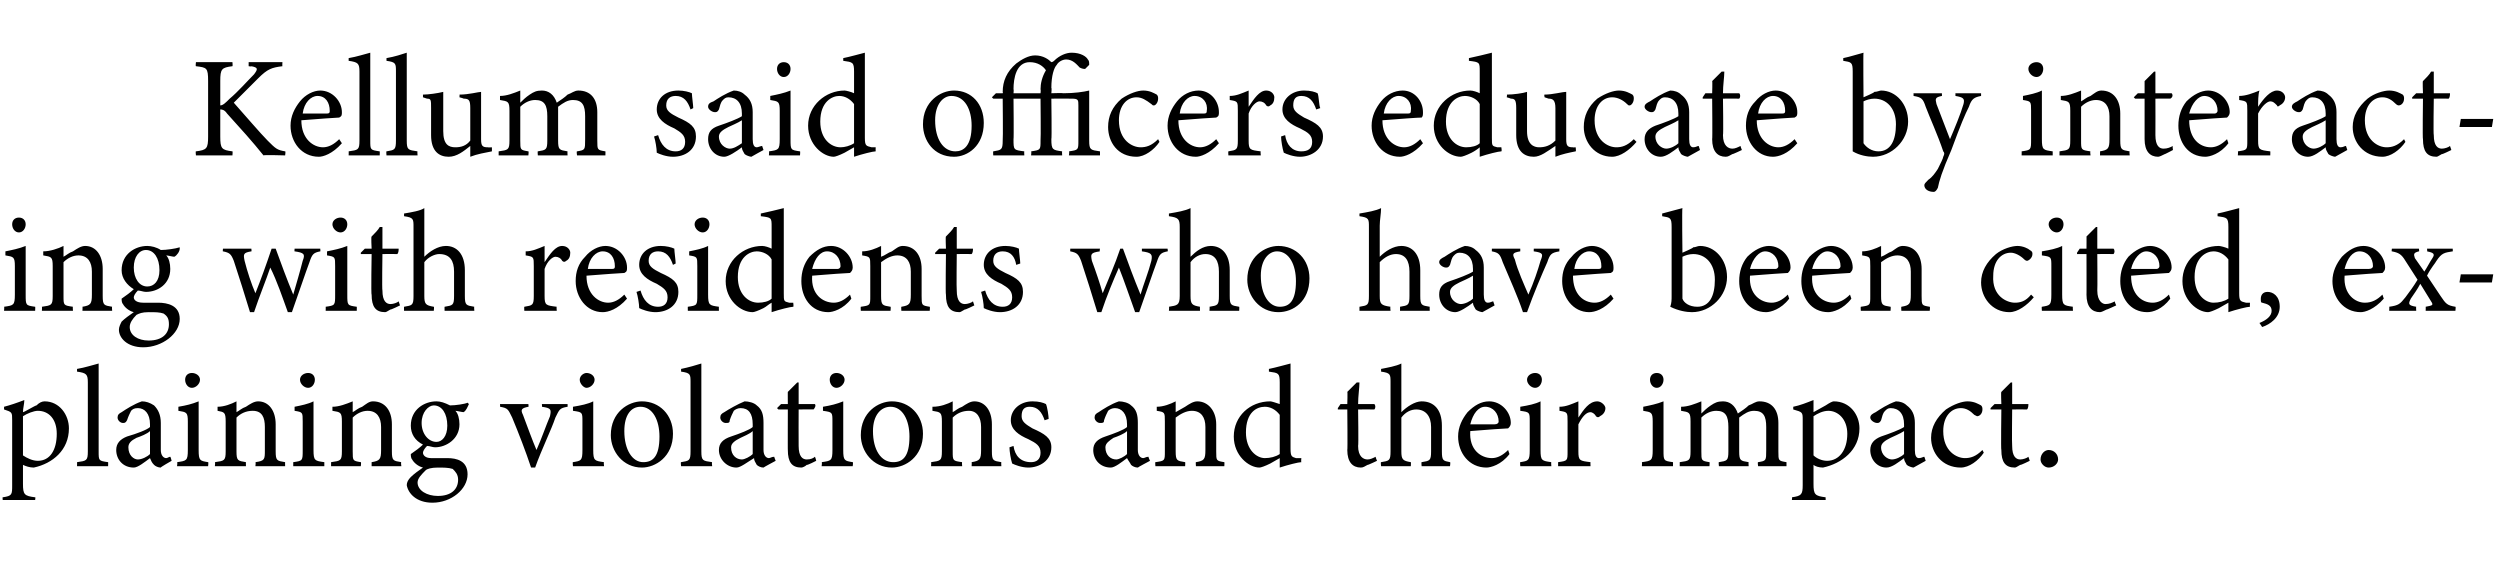
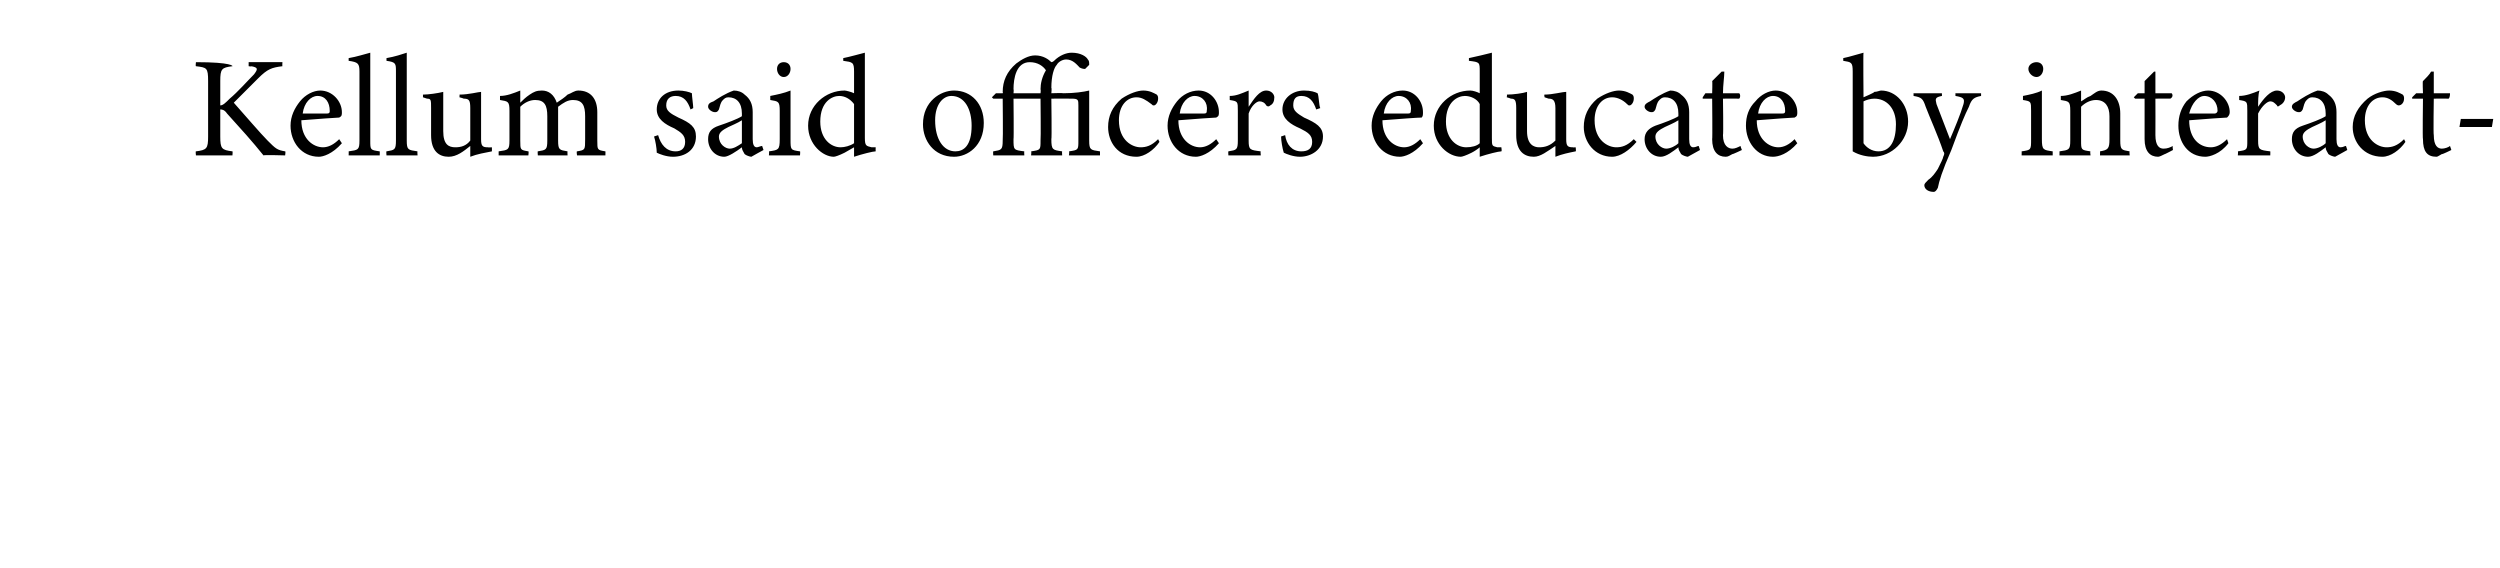
<svg xmlns="http://www.w3.org/2000/svg" version="1.1" width="185px" height="42px" viewBox="0 -4 185 42" style="top:-4px">
  <desc>Kellum said officers educate by interacting with residents who have been cited, explaining violations and their impact.</desc>
  <defs />
  <g id="Polygon66009">
-     <path d="M 0.3 26.1 C 0.7 26 1.3 25.8 1.8 25.6 C 1.8 25.9 1.7 26.2 1.7 26.5 C 1.8 26.5 2.6 26 2.7 26 C 2.9 25.8 3.1 25.7 3.3 25.7 C 4.4 25.7 5.1 26.7 5.1 27.7 C 5.1 29.3 3.9 30.3 2.5 30.6 C 2.2 30.6 1.9 30.5 1.7 30.4 C 1.7 30.4 1.7 31.8 1.7 31.8 C 1.7 32.6 1.8 32.7 2.6 32.8 C 2.64 32.77 2.6 33 2.6 33 L 0.2 33 C 0.2 33 0.18 32.77 0.2 32.8 C 0.9 32.7 0.9 32.6 0.9 31.9 C 0.9 31.9 0.9 27.1 0.9 27.1 C 0.9 26.5 0.9 26.5 0.3 26.3 C 0.3 26.3 0.3 26.1 0.3 26.1 Z M 1.7 29.7 C 2 29.9 2.4 30.1 2.8 30.1 C 3.7 30.1 4.2 29.3 4.2 28.1 C 4.2 27 3.6 26.4 2.8 26.4 C 2.5 26.4 2 26.6 1.7 26.8 C 1.7 26.8 1.7 29.7 1.7 29.7 Z M 5.7 30.5 C 5.7 30.5 5.71 30.18 5.7 30.2 C 6.4 30.1 6.5 30.1 6.5 29.4 C 6.5 29.4 6.5 24.3 6.5 24.3 C 6.5 23.7 6.4 23.6 5.7 23.5 C 5.7 23.5 5.7 23.3 5.7 23.3 C 6.3 23.2 6.9 23 7.3 22.9 C 7.3 23.4 7.3 23.9 7.3 24.4 C 7.3 24.4 7.3 29.4 7.3 29.4 C 7.3 30.1 7.3 30.1 8 30.2 C 8.01 30.18 8 30.5 8 30.5 L 5.7 30.5 Z M 11.9 30.6 C 11.7 30.6 11.5 30.5 11.4 30.4 C 11.2 30.2 11.2 30.1 11.1 29.9 C 10.7 30.2 10.2 30.6 9.9 30.6 C 9.1 30.6 8.6 30 8.6 29.3 C 8.6 28.8 8.9 28.5 9.4 28.3 C 10.1 28.1 10.9 27.8 11.1 27.6 C 11.1 27.6 11.1 27.4 11.1 27.4 C 11.1 26.6 10.7 26.2 10.2 26.2 C 9.9 26.2 9.8 26.3 9.7 26.4 C 9.6 26.6 9.5 26.8 9.4 27.1 C 9.3 27.3 9.2 27.3 9.1 27.3 C 8.9 27.3 8.7 27.1 8.7 26.9 C 8.7 26.7 8.8 26.6 9 26.5 C 9.3 26.3 9.9 25.9 10.5 25.7 C 10.8 25.7 11.1 25.8 11.4 26 C 11.7 26.3 11.9 26.7 11.9 27.3 C 11.9 27.3 11.9 29.3 11.9 29.3 C 11.9 29.7 12.1 29.9 12.3 29.9 C 12.4 29.9 12.5 29.8 12.6 29.8 C 12.62 29.78 12.7 30.1 12.7 30.1 C 12.7 30.1 11.85 30.58 11.9 30.6 Z M 11.1 27.9 C 10.9 28.1 10.4 28.3 10.1 28.4 C 9.7 28.6 9.5 28.8 9.5 29.1 C 9.5 29.7 9.9 30 10.2 30 C 10.5 30 10.9 29.8 11.1 29.6 C 11.1 29.6 11.1 27.9 11.1 27.9 Z M 14.2 24.7 C 13.9 24.7 13.7 24.4 13.7 24.1 C 13.7 23.8 13.9 23.6 14.2 23.6 C 14.5 23.6 14.8 23.8 14.8 24.1 C 14.8 24.4 14.5 24.7 14.2 24.7 Z M 13.1 30.5 C 13.1 30.5 13.15 30.18 13.1 30.2 C 13.8 30.1 13.9 30.1 13.9 29.3 C 13.9 29.3 13.9 27.2 13.9 27.2 C 13.9 26.5 13.8 26.5 13.2 26.4 C 13.2 26.4 13.2 26.1 13.2 26.1 C 13.8 26 14.2 25.9 14.7 25.7 C 14.7 25.7 14.7 29.3 14.7 29.3 C 14.7 30.1 14.8 30.1 15.4 30.2 C 15.44 30.18 15.4 30.5 15.4 30.5 L 13.1 30.5 Z M 18.9 30.5 C 18.9 30.5 18.94 30.18 18.9 30.2 C 19.6 30.1 19.6 30 19.6 29.3 C 19.6 29.3 19.6 27.6 19.6 27.6 C 19.6 26.9 19.4 26.4 18.7 26.4 C 18.2 26.4 17.8 26.6 17.5 26.9 C 17.5 26.9 17.5 29.4 17.5 29.4 C 17.5 30.1 17.6 30.1 18.2 30.2 C 18.19 30.18 18.2 30.5 18.2 30.5 L 15.9 30.5 C 15.9 30.5 15.94 30.18 15.9 30.2 C 16.6 30.1 16.7 30.1 16.7 29.4 C 16.7 29.4 16.7 27.2 16.7 27.2 C 16.7 26.5 16.6 26.5 16.1 26.4 C 16.1 26.4 16.1 26.1 16.1 26.1 C 16.6 26.1 17.1 25.9 17.5 25.7 C 17.5 25.7 17.5 26.5 17.5 26.5 C 17.7 26.4 17.9 26.2 18.2 26.1 C 18.5 25.9 18.8 25.7 19.1 25.7 C 19.9 25.7 20.4 26.4 20.4 27.4 C 20.4 27.4 20.4 29.4 20.4 29.4 C 20.4 30.1 20.5 30.1 21.1 30.2 C 21.09 30.18 21.1 30.5 21.1 30.5 L 18.9 30.5 Z M 22.8 24.7 C 22.5 24.7 22.2 24.4 22.2 24.1 C 22.2 23.8 22.5 23.6 22.8 23.6 C 23.1 23.6 23.3 23.8 23.3 24.1 C 23.3 24.4 23.1 24.7 22.8 24.7 Z M 21.7 30.5 C 21.7 30.5 21.7 30.18 21.7 30.2 C 22.4 30.1 22.4 30.1 22.4 29.3 C 22.4 29.3 22.4 27.2 22.4 27.2 C 22.4 26.5 22.4 26.5 21.8 26.4 C 21.8 26.4 21.8 26.1 21.8 26.1 C 22.3 26 22.8 25.9 23.2 25.7 C 23.2 25.7 23.2 29.3 23.2 29.3 C 23.2 30.1 23.3 30.1 24 30.2 C 24 30.18 24 30.5 24 30.5 L 21.7 30.5 Z M 27.5 30.5 C 27.5 30.5 27.5 30.18 27.5 30.2 C 28.1 30.1 28.2 30 28.2 29.3 C 28.2 29.3 28.2 27.6 28.2 27.6 C 28.2 26.9 27.9 26.4 27.2 26.4 C 26.8 26.4 26.4 26.6 26.1 26.9 C 26.1 26.9 26.1 29.4 26.1 29.4 C 26.1 30.1 26.1 30.1 26.7 30.2 C 26.74 30.18 26.7 30.5 26.7 30.5 L 24.5 30.5 C 24.5 30.5 24.5 30.18 24.5 30.2 C 25.2 30.1 25.3 30.1 25.3 29.4 C 25.3 29.4 25.3 27.2 25.3 27.2 C 25.3 26.5 25.2 26.5 24.6 26.4 C 24.6 26.4 24.6 26.1 24.6 26.1 C 25.1 26.1 25.6 25.9 26.1 25.7 C 26.1 25.7 26.1 26.5 26.1 26.5 C 26.3 26.4 26.5 26.2 26.8 26.1 C 27.1 25.9 27.3 25.7 27.6 25.7 C 28.5 25.7 29 26.4 29 27.4 C 29 27.4 29 29.4 29 29.4 C 29 30.1 29.1 30.1 29.7 30.2 C 29.65 30.18 29.7 30.5 29.7 30.5 L 27.5 30.5 Z M 32.2 29.1 C 32 29.1 31.8 29 31.6 29 C 31.4 29.2 31.3 29.4 31.3 29.5 C 31.3 29.7 31.5 29.9 31.9 29.9 C 32.3 29.9 32.8 29.9 33.1 29.9 C 33.8 29.9 34.6 30.1 34.6 31.1 C 34.6 32.2 33.4 33.2 32 33.2 C 30.8 33.2 30.2 32.5 30.1 31.9 C 30.1 31.7 30.2 31.5 30.4 31.3 C 30.6 31.1 31 30.8 31.3 30.6 C 30.9 30.5 30.6 30.2 30.5 30 C 30.4 29.9 30.4 29.7 30.4 29.6 C 30.7 29.4 31.1 29.1 31.3 28.9 C 30.7 28.6 30.4 28.1 30.4 27.5 C 30.4 26.3 31.4 25.7 32.3 25.7 C 32.6 25.7 32.9 25.8 33.3 26 C 33.7 26 34.4 25.9 34.6 25.8 C 34.6 25.8 34.7 25.9 34.7 25.9 C 34.6 26.1 34.5 26.4 34.3 26.5 C 34.2 26.5 33.8 26.4 33.7 26.4 C 33.9 26.6 34 27 34 27.4 C 34 28.5 33 29.1 32.2 29.1 Z M 32.1 26 C 31.7 26 31.2 26.5 31.2 27.3 C 31.2 28.1 31.7 28.7 32.3 28.7 C 32.7 28.7 33.1 28.3 33.1 27.5 C 33.1 26.6 32.7 26 32.1 26 Z M 32.4 30.6 C 31.9 30.6 31.6 30.7 31.5 30.8 C 31.2 31.1 30.9 31.4 30.9 31.7 C 30.9 32.3 31.6 32.7 32.4 32.7 C 33.4 32.7 33.9 32.2 33.9 31.5 C 33.9 31.1 33.7 30.9 33.5 30.7 C 33.2 30.6 32.8 30.6 32.4 30.6 Z M 42 26.1 C 41.4 26.2 41.4 26.3 41.1 26.9 C 40.8 27.8 40.1 29.2 39.6 30.6 C 39.6 30.6 39.3 30.6 39.3 30.6 C 38.9 29.4 38.4 28.1 37.9 26.9 C 37.6 26.3 37.6 26.2 37 26.1 C 37.02 26.14 37 25.9 37 25.9 L 39.1 25.9 C 39.1 25.9 39.13 26.14 39.1 26.1 C 38.6 26.2 38.5 26.3 38.7 26.7 C 39 27.5 39.4 28.6 39.7 29.3 C 40.1 28.4 40.4 27.5 40.7 26.8 C 40.8 26.3 40.8 26.2 40.1 26.1 C 40.12 26.14 40.1 25.9 40.1 25.9 L 42 25.9 C 42 25.9 42.01 26.14 42 26.1 Z M 43.4 24.7 C 43.2 24.7 42.9 24.4 42.9 24.1 C 42.9 23.8 43.2 23.6 43.4 23.6 C 43.7 23.6 44 23.8 44 24.1 C 44 24.4 43.7 24.7 43.4 24.7 Z M 42.4 30.5 C 42.4 30.5 42.36 30.18 42.4 30.2 C 43 30.1 43.1 30.1 43.1 29.3 C 43.1 29.3 43.1 27.2 43.1 27.2 C 43.1 26.5 43.1 26.5 42.4 26.4 C 42.4 26.4 42.4 26.1 42.4 26.1 C 43 26 43.5 25.9 43.9 25.7 C 43.9 25.7 43.9 29.3 43.9 29.3 C 43.9 30.1 44 30.1 44.7 30.2 C 44.66 30.18 44.7 30.5 44.7 30.5 L 42.4 30.5 Z M 47.5 25.7 C 48.8 25.7 49.8 26.7 49.8 28.1 C 49.8 29.8 48.5 30.6 47.5 30.6 C 46.1 30.6 45.2 29.4 45.2 28.2 C 45.2 26.5 46.5 25.7 47.5 25.7 Z M 47.4 26.1 C 46.7 26.1 46.2 26.7 46.2 27.9 C 46.2 29.3 46.8 30.2 47.6 30.2 C 48.3 30.2 48.8 29.8 48.8 28.3 C 48.8 27.1 48.3 26.1 47.4 26.1 Z M 50.4 30.5 C 50.4 30.5 50.36 30.18 50.4 30.2 C 51 30.1 51.1 30.1 51.1 29.4 C 51.1 29.4 51.1 24.3 51.1 24.3 C 51.1 23.7 51.1 23.6 50.4 23.5 C 50.4 23.5 50.4 23.3 50.4 23.3 C 50.9 23.2 51.6 23 51.9 22.9 C 51.9 23.4 51.9 23.9 51.9 24.4 C 51.9 24.4 51.9 29.4 51.9 29.4 C 51.9 30.1 52 30.1 52.7 30.2 C 52.66 30.18 52.7 30.5 52.7 30.5 L 50.4 30.5 Z M 56.5 30.6 C 56.3 30.6 56.1 30.5 56 30.4 C 55.9 30.2 55.8 30.1 55.8 29.9 C 55.3 30.2 54.8 30.6 54.5 30.6 C 53.8 30.6 53.2 30 53.2 29.3 C 53.2 28.8 53.5 28.5 54.1 28.3 C 54.7 28.1 55.5 27.8 55.7 27.6 C 55.7 27.6 55.7 27.4 55.7 27.4 C 55.7 26.6 55.4 26.2 54.8 26.2 C 54.6 26.2 54.4 26.3 54.3 26.4 C 54.2 26.6 54.1 26.8 54 27.1 C 54 27.3 53.9 27.3 53.7 27.3 C 53.5 27.3 53.3 27.1 53.3 26.9 C 53.3 26.7 53.4 26.6 53.6 26.5 C 53.9 26.3 54.6 25.9 55.1 25.7 C 55.4 25.7 55.8 25.8 56 26 C 56.4 26.3 56.5 26.7 56.5 27.3 C 56.5 27.3 56.5 29.3 56.5 29.3 C 56.5 29.7 56.7 29.9 56.9 29.9 C 57 29.9 57.1 29.8 57.3 29.8 C 57.27 29.78 57.4 30.1 57.4 30.1 C 57.4 30.1 56.5 30.58 56.5 30.6 Z M 55.7 27.9 C 55.5 28.1 55 28.3 54.8 28.4 C 54.4 28.6 54.1 28.8 54.1 29.1 C 54.1 29.7 54.5 30 54.9 30 C 55.1 30 55.5 29.8 55.7 29.6 C 55.7 29.6 55.7 27.9 55.7 27.9 Z M 59.7 30.4 C 59.6 30.5 59.4 30.6 59.3 30.6 C 58.6 30.6 58.3 30.2 58.3 29.3 C 58.29 29.34 58.3 26.3 58.3 26.3 L 57.6 26.3 L 57.5 26.2 L 57.8 25.9 L 58.3 25.9 C 58.3 25.9 58.29 24.97 58.3 25 C 58.5 24.8 58.8 24.5 59 24.3 C 59 24.3 59.1 24.3 59.1 24.3 C 59.1 24.7 59.1 25.3 59.1 25.9 C 59.1 25.9 60.3 25.9 60.3 25.9 C 60.4 26 60.3 26.2 60.2 26.3 C 60.23 26.29 59.1 26.3 59.1 26.3 C 59.1 26.3 59.09 28.97 59.1 29 C 59.1 29.8 59.4 30 59.7 30 C 60 30 60.2 29.9 60.3 29.8 C 60.34 29.83 60.4 30.1 60.4 30.1 C 60.4 30.1 59.74 30.44 59.7 30.4 Z M 61.9 24.7 C 61.6 24.7 61.4 24.4 61.4 24.1 C 61.4 23.8 61.6 23.6 61.9 23.6 C 62.2 23.6 62.5 23.8 62.5 24.1 C 62.5 24.4 62.2 24.7 61.9 24.7 Z M 60.8 30.5 C 60.8 30.5 60.85 30.18 60.8 30.2 C 61.5 30.1 61.6 30.1 61.6 29.3 C 61.6 29.3 61.6 27.2 61.6 27.2 C 61.6 26.5 61.6 26.5 60.9 26.4 C 60.9 26.4 60.9 26.1 60.9 26.1 C 61.5 26 61.9 25.9 62.4 25.7 C 62.4 25.7 62.4 29.3 62.4 29.3 C 62.4 30.1 62.5 30.1 63.1 30.2 C 63.15 30.18 63.1 30.5 63.1 30.5 L 60.8 30.5 Z M 66 25.7 C 67.3 25.7 68.3 26.7 68.3 28.1 C 68.3 29.8 67 30.6 66 30.6 C 64.6 30.6 63.7 29.4 63.7 28.2 C 63.7 26.5 65 25.7 66 25.7 Z M 65.9 26.1 C 65.2 26.1 64.6 26.7 64.6 27.9 C 64.6 29.3 65.2 30.2 66.1 30.2 C 66.8 30.2 67.3 29.8 67.3 28.3 C 67.3 27.1 66.8 26.1 65.9 26.1 Z M 71.9 30.5 C 71.9 30.5 71.92 30.18 71.9 30.2 C 72.5 30.1 72.6 30 72.6 29.3 C 72.6 29.3 72.6 27.6 72.6 27.6 C 72.6 26.9 72.3 26.4 71.7 26.4 C 71.2 26.4 70.8 26.6 70.5 26.9 C 70.5 26.9 70.5 29.4 70.5 29.4 C 70.5 30.1 70.5 30.1 71.2 30.2 C 71.17 30.18 71.2 30.5 71.2 30.5 L 68.9 30.5 C 68.9 30.5 68.92 30.18 68.9 30.2 C 69.6 30.1 69.7 30.1 69.7 29.4 C 69.7 29.4 69.7 27.2 69.7 27.2 C 69.7 26.5 69.6 26.5 69 26.4 C 69 26.4 69 26.1 69 26.1 C 69.6 26.1 70.1 25.9 70.5 25.7 C 70.5 25.7 70.5 26.5 70.5 26.5 C 70.7 26.4 70.9 26.2 71.2 26.1 C 71.5 25.9 71.8 25.7 72.1 25.7 C 72.9 25.7 73.4 26.4 73.4 27.4 C 73.4 27.4 73.4 29.4 73.4 29.4 C 73.4 30.1 73.5 30.1 74.1 30.2 C 74.08 30.18 74.1 30.5 74.1 30.5 L 71.9 30.5 Z M 77.3 27.1 C 77.1 26.5 76.8 26.1 76.2 26.1 C 75.8 26.1 75.6 26.3 75.6 26.8 C 75.6 27.2 75.9 27.4 76.4 27.7 C 77.3 28.1 77.8 28.4 77.8 29.1 C 77.8 30.1 76.9 30.6 76.1 30.6 C 75.6 30.6 75.1 30.4 74.9 30.3 C 74.8 30 74.7 29.4 74.7 29.1 C 74.7 29.1 75 29 75 29 C 75.1 29.7 75.5 30.2 76.3 30.2 C 76.7 30.2 77 30 77 29.5 C 77 29 76.7 28.8 76.1 28.5 C 75.4 28.2 74.8 27.8 74.8 27.1 C 74.8 26.3 75.5 25.7 76.4 25.7 C 76.9 25.7 77.2 25.8 77.4 25.9 C 77.5 26.1 77.6 26.8 77.6 27 C 77.6 27 77.3 27.1 77.3 27.1 Z M 84.2 30.6 C 84 30.6 83.8 30.5 83.7 30.4 C 83.6 30.2 83.5 30.1 83.4 29.9 C 83 30.2 82.5 30.6 82.2 30.6 C 81.4 30.6 80.9 30 80.9 29.3 C 80.9 28.8 81.2 28.5 81.8 28.3 C 82.4 28.1 83.2 27.8 83.4 27.6 C 83.4 27.6 83.4 27.4 83.4 27.4 C 83.4 26.6 83 26.2 82.5 26.2 C 82.3 26.2 82.1 26.3 82 26.4 C 81.9 26.6 81.8 26.8 81.7 27.1 C 81.7 27.3 81.6 27.3 81.4 27.3 C 81.2 27.3 81 27.1 81 26.9 C 81 26.7 81.1 26.6 81.3 26.5 C 81.6 26.3 82.2 25.9 82.8 25.7 C 83.1 25.7 83.5 25.8 83.7 26 C 84.1 26.3 84.2 26.7 84.2 27.3 C 84.2 27.3 84.2 29.3 84.2 29.3 C 84.2 29.7 84.4 29.9 84.6 29.9 C 84.7 29.9 84.8 29.8 85 29.8 C 84.95 29.78 85.1 30.1 85.1 30.1 C 85.1 30.1 84.19 30.58 84.2 30.6 Z M 83.4 27.9 C 83.2 28.1 82.7 28.3 82.4 28.4 C 82.1 28.6 81.8 28.8 81.8 29.1 C 81.8 29.7 82.2 30 82.6 30 C 82.8 30 83.2 29.8 83.4 29.6 C 83.4 29.6 83.4 27.9 83.4 27.9 Z M 88.5 30.5 C 88.5 30.5 88.47 30.18 88.5 30.2 C 89.1 30.1 89.2 30 89.2 29.3 C 89.2 29.3 89.2 27.6 89.2 27.6 C 89.2 26.9 88.9 26.4 88.2 26.4 C 87.8 26.4 87.4 26.6 87 26.9 C 87 26.9 87 29.4 87 29.4 C 87 30.1 87.1 30.1 87.7 30.2 C 87.72 30.18 87.7 30.5 87.7 30.5 L 85.5 30.5 C 85.5 30.5 85.47 30.18 85.5 30.2 C 86.2 30.1 86.2 30.1 86.2 29.4 C 86.2 29.4 86.2 27.2 86.2 27.2 C 86.2 26.5 86.2 26.5 85.6 26.4 C 85.6 26.4 85.6 26.1 85.6 26.1 C 86.1 26.1 86.6 25.9 87 25.7 C 87 25.7 87 26.5 87 26.5 C 87.2 26.4 87.5 26.2 87.7 26.1 C 88 25.9 88.3 25.7 88.6 25.7 C 89.4 25.7 90 26.4 90 27.4 C 90 27.4 90 29.4 90 29.4 C 90 30.1 90 30.1 90.6 30.2 C 90.62 30.18 90.6 30.5 90.6 30.5 L 88.5 30.5 Z M 96.3 30.2 C 96.1 30.2 95.3 30.4 94.7 30.6 C 94.7 30.6 94.7 29.9 94.7 29.9 C 94.5 30 94.2 30.2 94 30.3 C 93.6 30.5 93.3 30.6 93.2 30.6 C 92.4 30.6 91.3 29.7 91.3 28.3 C 91.3 26.8 92.5 25.7 94 25.7 C 94.1 25.7 94.4 25.8 94.7 25.9 C 94.7 25.9 94.7 24.3 94.7 24.3 C 94.7 23.6 94.6 23.6 93.9 23.5 C 93.9 23.5 93.9 23.3 93.9 23.3 C 94.4 23.2 95.1 23 95.5 22.9 C 95.5 22.9 95.5 29.2 95.5 29.2 C 95.5 29.8 95.6 29.8 95.9 29.9 C 95.95 29.9 96.3 29.9 96.3 29.9 C 96.3 29.9 96.27 30.19 96.3 30.2 Z M 94.7 26.7 C 94.4 26.3 94 26.1 93.6 26.1 C 93 26.1 92.2 26.5 92.2 28 C 92.2 29.3 93 29.9 93.6 29.9 C 94 29.9 94.4 29.8 94.7 29.6 C 94.7 29.6 94.7 26.7 94.7 26.7 Z M 101.2 30.4 C 101 30.5 100.9 30.6 100.7 30.6 C 100.1 30.6 99.7 30.2 99.7 29.3 C 99.73 29.34 99.7 26.3 99.7 26.3 L 99 26.3 L 99 26.2 L 99.2 25.9 L 99.7 25.9 C 99.7 25.9 99.73 24.97 99.7 25 C 99.9 24.8 100.2 24.5 100.4 24.3 C 100.4 24.3 100.6 24.3 100.6 24.3 C 100.6 24.7 100.5 25.3 100.5 25.9 C 100.5 25.9 101.7 25.9 101.7 25.9 C 101.8 26 101.8 26.2 101.7 26.3 C 101.67 26.29 100.5 26.3 100.5 26.3 C 100.5 26.3 100.54 28.97 100.5 29 C 100.5 29.8 100.9 30 101.2 30 C 101.4 30 101.6 29.9 101.8 29.8 C 101.78 29.83 101.9 30.1 101.9 30.1 C 101.9 30.1 101.19 30.44 101.2 30.4 Z M 105.2 30.5 C 105.2 30.5 105.17 30.18 105.2 30.2 C 105.8 30.1 105.9 30.1 105.9 29.4 C 105.9 29.4 105.9 27.6 105.9 27.6 C 105.9 26.8 105.5 26.3 104.8 26.3 C 104.4 26.3 104 26.5 103.7 26.9 C 103.7 26.9 103.7 29.4 103.7 29.4 C 103.7 30 103.8 30.1 104.4 30.2 C 104.42 30.18 104.4 30.5 104.4 30.5 L 102.2 30.5 C 102.2 30.5 102.16 30.18 102.2 30.2 C 102.8 30.1 102.9 30.1 102.9 29.4 C 102.9 29.4 102.9 24.3 102.9 24.3 C 102.9 23.7 102.9 23.6 102.2 23.5 C 102.2 23.5 102.2 23.3 102.2 23.3 C 102.7 23.2 103.3 23.1 103.7 22.9 C 103.7 23.3 103.7 23.8 103.7 24.2 C 103.7 24.2 103.7 26.5 103.7 26.5 C 104.1 26.1 104.7 25.7 105.2 25.7 C 106.1 25.7 106.7 26.3 106.7 27.5 C 106.7 27.5 106.7 29.4 106.7 29.4 C 106.7 30.1 106.8 30.1 107.3 30.2 C 107.35 30.18 107.3 30.5 107.3 30.5 L 105.2 30.5 Z M 111.7 29.6 C 111.1 30.4 110.3 30.6 110 30.6 C 108.7 30.6 107.9 29.5 107.9 28.3 C 107.9 27.6 108.2 27 108.6 26.5 C 109.1 26 109.6 25.7 110.2 25.7 C 111.1 25.7 111.8 26.5 111.8 27.3 C 111.8 27.5 111.7 27.6 111.6 27.7 C 111.4 27.7 110 27.8 108.8 27.9 C 108.7 29.3 109.6 29.9 110.4 29.9 C 110.8 29.9 111.2 29.7 111.6 29.3 C 111.6 29.3 111.7 29.6 111.7 29.6 Z M 109.9 26.1 C 109.4 26.1 109 26.6 108.8 27.4 C 109.4 27.4 110.1 27.4 110.6 27.4 C 110.8 27.4 110.9 27.3 110.9 27.2 C 110.9 26.6 110.5 26.1 109.9 26.1 Z M 113.6 24.7 C 113.3 24.7 113 24.4 113 24.1 C 113 23.8 113.3 23.6 113.6 23.6 C 113.9 23.6 114.1 23.8 114.1 24.1 C 114.1 24.4 113.9 24.7 113.6 24.7 Z M 112.5 30.5 C 112.5 30.5 112.47 30.18 112.5 30.2 C 113.1 30.1 113.2 30.1 113.2 29.3 C 113.2 29.3 113.2 27.2 113.2 27.2 C 113.2 26.5 113.2 26.5 112.5 26.4 C 112.5 26.4 112.5 26.1 112.5 26.1 C 113.1 26 113.6 25.9 114 25.7 C 114 25.7 114 29.3 114 29.3 C 114 30.1 114.1 30.1 114.8 30.2 C 114.77 30.18 114.8 30.5 114.8 30.5 L 112.5 30.5 Z M 117.7 30.5 L 115.3 30.5 C 115.3 30.5 115.3 30.18 115.3 30.2 C 116 30.1 116 30.1 116 29.4 C 116 29.4 116 27.2 116 27.2 C 116 26.5 116 26.5 115.4 26.4 C 115.4 26.4 115.4 26.1 115.4 26.1 C 115.9 26.1 116.3 25.9 116.8 25.7 C 116.8 26 116.8 26.5 116.8 26.9 C 117.2 26.3 117.6 25.7 118.2 25.7 C 118.5 25.7 118.8 26 118.8 26.2 C 118.8 26.5 118.6 26.7 118.4 26.8 C 118.3 26.9 118.2 26.9 118.1 26.8 C 118 26.6 117.8 26.5 117.7 26.5 C 117.4 26.5 117.1 26.8 116.8 27.4 C 116.8 27.4 116.8 29.4 116.8 29.4 C 116.8 30.1 116.9 30.1 117.7 30.2 C 117.68 30.18 117.7 30.5 117.7 30.5 Z M 122.6 24.7 C 122.3 24.7 122.1 24.4 122.1 24.1 C 122.1 23.8 122.3 23.6 122.6 23.6 C 122.9 23.6 123.1 23.8 123.1 24.1 C 123.1 24.4 122.9 24.7 122.6 24.7 Z M 121.5 30.5 C 121.5 30.5 121.52 30.18 121.5 30.2 C 122.2 30.1 122.3 30.1 122.3 29.3 C 122.3 29.3 122.3 27.2 122.3 27.2 C 122.3 26.5 122.2 26.5 121.6 26.4 C 121.6 26.4 121.6 26.1 121.6 26.1 C 122.1 26 122.6 25.9 123.1 25.7 C 123.1 25.7 123.1 29.3 123.1 29.3 C 123.1 30.1 123.1 30.1 123.8 30.2 C 123.81 30.18 123.8 30.5 123.8 30.5 L 121.5 30.5 Z M 130.1 30.5 C 130.1 30.5 130.05 30.18 130.1 30.2 C 130.7 30.1 130.7 30.1 130.7 29.3 C 130.7 29.3 130.7 27.6 130.7 27.6 C 130.7 26.8 130.5 26.4 129.8 26.4 C 129.4 26.4 129.1 26.6 128.7 26.9 C 128.7 27 128.7 27.1 128.7 27.4 C 128.7 27.4 128.7 29.4 128.7 29.4 C 128.7 30.1 128.8 30.1 129.4 30.2 C 129.38 30.18 129.4 30.5 129.4 30.5 L 127.2 30.5 C 127.2 30.5 127.16 30.18 127.2 30.2 C 127.8 30.1 127.9 30.1 127.9 29.4 C 127.9 29.4 127.9 27.6 127.9 27.6 C 127.9 26.8 127.7 26.4 127 26.4 C 126.6 26.4 126.2 26.6 125.9 26.9 C 125.9 26.9 125.9 29.4 125.9 29.4 C 125.9 30.1 125.9 30.1 126.5 30.2 C 126.53 30.18 126.5 30.5 126.5 30.5 L 124.3 30.5 C 124.3 30.5 124.3 30.18 124.3 30.2 C 125 30.1 125.1 30.1 125.1 29.4 C 125.1 29.4 125.1 27.2 125.1 27.2 C 125.1 26.5 125 26.5 124.4 26.4 C 124.4 26.4 124.4 26.1 124.4 26.1 C 124.9 26.1 125.4 25.9 125.9 25.7 C 125.9 25.7 125.9 26.6 125.9 26.6 C 126.1 26.4 126.3 26.2 126.6 26 C 126.9 25.8 127.1 25.7 127.5 25.7 C 128 25.7 128.4 26 128.6 26.6 C 128.9 26.4 129.2 26.2 129.4 26 C 129.7 25.9 129.9 25.7 130.2 25.7 C 131.1 25.7 131.6 26.3 131.6 27.3 C 131.6 27.3 131.6 29.4 131.6 29.4 C 131.6 30.1 131.6 30.1 132.2 30.2 C 132.2 30.18 132.2 30.5 132.2 30.5 L 130.1 30.5 Z M 132.7 26.1 C 133.2 26 133.7 25.8 134.2 25.6 C 134.2 25.9 134.2 26.2 134.2 26.5 C 134.2 26.5 135.1 26 135.1 26 C 135.4 25.8 135.6 25.7 135.7 25.7 C 136.9 25.7 137.6 26.7 137.6 27.7 C 137.6 29.3 136.3 30.3 134.9 30.6 C 134.6 30.6 134.3 30.5 134.2 30.4 C 134.2 30.4 134.2 31.8 134.2 31.8 C 134.2 32.6 134.3 32.7 135.1 32.8 C 135.09 32.77 135.1 33 135.1 33 L 132.6 33 C 132.6 33 132.63 32.77 132.6 32.8 C 133.3 32.7 133.4 32.6 133.4 31.9 C 133.4 31.9 133.4 27.1 133.4 27.1 C 133.4 26.5 133.4 26.5 132.7 26.3 C 132.7 26.3 132.7 26.1 132.7 26.1 Z M 134.2 29.7 C 134.4 29.9 134.8 30.1 135.2 30.1 C 136.1 30.1 136.7 29.3 136.7 28.1 C 136.7 27 136 26.4 135.3 26.4 C 134.9 26.4 134.5 26.6 134.2 26.8 C 134.2 26.8 134.2 29.7 134.2 29.7 Z M 141.6 30.6 C 141.5 30.6 141.2 30.5 141.1 30.4 C 141 30.2 140.9 30.1 140.9 29.9 C 140.5 30.2 140 30.6 139.6 30.6 C 138.9 30.6 138.4 30 138.4 29.3 C 138.4 28.8 138.7 28.5 139.2 28.3 C 139.8 28.1 140.6 27.8 140.9 27.6 C 140.9 27.6 140.9 27.4 140.9 27.4 C 140.9 26.6 140.5 26.2 139.9 26.2 C 139.7 26.2 139.6 26.3 139.5 26.4 C 139.3 26.6 139.3 26.8 139.2 27.1 C 139.1 27.3 139 27.3 138.9 27.3 C 138.7 27.3 138.4 27.1 138.4 26.9 C 138.4 26.7 138.6 26.6 138.8 26.5 C 139.1 26.3 139.7 25.9 140.3 25.7 C 140.6 25.7 140.9 25.8 141.1 26 C 141.5 26.3 141.7 26.7 141.7 27.3 C 141.7 27.3 141.7 29.3 141.7 29.3 C 141.7 29.7 141.8 29.9 142 29.9 C 142.2 29.9 142.3 29.8 142.4 29.8 C 142.4 29.78 142.5 30.1 142.5 30.1 C 142.5 30.1 141.63 30.58 141.6 30.6 Z M 140.9 27.9 C 140.6 28.1 140.1 28.3 139.9 28.4 C 139.5 28.6 139.2 28.8 139.2 29.1 C 139.2 29.7 139.7 30 140 30 C 140.3 30 140.7 29.8 140.9 29.6 C 140.9 29.6 140.9 27.9 140.9 27.9 Z M 146.8 29.5 C 146.4 30.1 145.7 30.6 145.1 30.6 C 143.7 30.6 142.9 29.5 142.9 28.4 C 142.9 27.6 143.3 26.9 144 26.3 C 144.6 25.9 145.2 25.7 145.6 25.7 C 146.1 25.7 146.4 25.9 146.6 26 C 146.7 26.1 146.7 26.2 146.7 26.3 C 146.7 26.6 146.5 26.8 146.3 26.8 C 146.3 26.8 146.3 26.8 146.1 26.7 C 145.8 26.4 145.5 26.2 145.1 26.2 C 144.4 26.2 143.8 26.8 143.8 27.9 C 143.8 29.4 144.8 29.9 145.4 29.9 C 145.8 29.9 146.2 29.8 146.7 29.3 C 146.7 29.3 146.8 29.5 146.8 29.5 Z M 149.5 30.4 C 149.3 30.5 149.2 30.6 149.1 30.6 C 148.4 30.6 148.1 30.2 148.1 29.3 C 148.06 29.34 148.1 26.3 148.1 26.3 L 147.3 26.3 L 147.3 26.2 L 147.6 25.9 L 148.1 25.9 C 148.1 25.9 148.06 24.97 148.1 25 C 148.3 24.8 148.6 24.5 148.8 24.3 C 148.8 24.3 148.9 24.3 148.9 24.3 C 148.9 24.7 148.9 25.3 148.9 25.9 C 148.9 25.9 150.1 25.9 150.1 25.9 C 150.1 26 150.1 26.2 150 26.3 C 150 26.29 148.9 26.3 148.9 26.3 C 148.9 26.3 148.87 28.97 148.9 29 C 148.9 29.8 149.2 30 149.5 30 C 149.7 30 150 29.9 150.1 29.8 C 150.12 29.83 150.2 30.1 150.2 30.1 C 150.2 30.1 149.52 30.44 149.5 30.4 Z M 151.6 30.6 C 151.3 30.6 151 30.3 151 30 C 151 29.6 151.3 29.3 151.6 29.3 C 152 29.3 152.3 29.6 152.3 30 C 152.3 30.3 152 30.6 151.6 30.6 Z " stroke="none" fill="#000" />
-   </g>
+     </g>
  <g id="Polygon66008">
-     <path d="M 1.4 13.2 C 1.1 13.2 0.9 12.9 0.9 12.6 C 0.9 12.3 1.1 12.1 1.4 12.1 C 1.7 12.1 1.9 12.3 1.9 12.6 C 1.9 12.9 1.7 13.2 1.4 13.2 Z M 0.3 19 C 0.3 19 0.33 18.68 0.3 18.7 C 1 18.6 1.1 18.6 1.1 17.8 C 1.1 17.8 1.1 15.7 1.1 15.7 C 1.1 15 1 15 0.4 14.9 C 0.4 14.9 0.4 14.6 0.4 14.6 C 0.9 14.5 1.4 14.4 1.9 14.2 C 1.9 14.2 1.9 17.8 1.9 17.8 C 1.9 18.6 1.9 18.6 2.6 18.7 C 2.62 18.68 2.6 19 2.6 19 L 0.3 19 Z M 6.1 19 C 6.1 19 6.12 18.68 6.1 18.7 C 6.7 18.6 6.8 18.5 6.8 17.8 C 6.8 17.8 6.8 16.1 6.8 16.1 C 6.8 15.4 6.5 14.9 5.8 14.9 C 5.4 14.9 5 15.1 4.7 15.4 C 4.7 15.4 4.7 17.9 4.7 17.9 C 4.7 18.6 4.7 18.6 5.4 18.7 C 5.37 18.68 5.4 19 5.4 19 L 3.1 19 C 3.1 19 3.12 18.68 3.1 18.7 C 3.8 18.6 3.9 18.6 3.9 17.9 C 3.9 17.9 3.9 15.7 3.9 15.7 C 3.9 15 3.8 15 3.2 14.9 C 3.2 14.9 3.2 14.6 3.2 14.6 C 3.7 14.6 4.3 14.4 4.7 14.2 C 4.7 14.2 4.7 15 4.7 15 C 4.9 14.9 5.1 14.7 5.4 14.6 C 5.7 14.4 6 14.2 6.3 14.2 C 7.1 14.2 7.6 14.9 7.6 15.9 C 7.6 15.9 7.6 17.9 7.6 17.9 C 7.6 18.6 7.7 18.6 8.3 18.7 C 8.27 18.68 8.3 19 8.3 19 L 6.1 19 Z M 10.8 17.6 C 10.6 17.6 10.4 17.5 10.2 17.5 C 10 17.7 9.9 17.9 9.9 18 C 9.9 18.2 10.1 18.4 10.6 18.4 C 10.9 18.4 11.4 18.4 11.7 18.4 C 12.4 18.4 13.3 18.6 13.3 19.6 C 13.3 20.7 12 21.7 10.6 21.7 C 9.4 21.7 8.8 21 8.8 20.4 C 8.8 20.2 8.9 20 9 19.8 C 9.2 19.6 9.6 19.3 9.9 19.1 C 9.5 19 9.2 18.7 9.1 18.5 C 9 18.4 9 18.2 9 18.1 C 9.3 17.9 9.7 17.6 9.9 17.4 C 9.4 17.1 9 16.6 9 16 C 9 14.8 10 14.2 10.9 14.2 C 11.2 14.2 11.6 14.3 11.9 14.5 C 12.3 14.5 13 14.4 13.3 14.3 C 13.3 14.3 13.3 14.4 13.3 14.4 C 13.3 14.6 13.1 14.9 12.9 15 C 12.8 15 12.4 14.9 12.3 14.9 C 12.5 15.1 12.6 15.5 12.6 15.9 C 12.6 17 11.7 17.6 10.8 17.6 Z M 10.8 14.5 C 10.3 14.5 9.9 15 9.9 15.8 C 9.9 16.6 10.3 17.2 10.9 17.2 C 11.4 17.2 11.8 16.8 11.8 16 C 11.8 15.1 11.4 14.5 10.8 14.5 Z M 11 19.1 C 10.5 19.1 10.3 19.2 10.1 19.3 C 9.8 19.6 9.6 19.9 9.6 20.2 C 9.6 20.8 10.2 21.2 11 21.2 C 12 21.2 12.5 20.7 12.5 20 C 12.5 19.6 12.4 19.4 12.1 19.2 C 11.8 19.1 11.5 19.1 11 19.1 Z M 23.7 14.6 C 23.2 14.7 23.1 14.8 22.9 15.4 C 22.6 16.2 22.1 17.7 21.6 19.1 C 21.6 19.1 21.3 19.1 21.3 19.1 C 20.9 18 20.5 16.8 20 15.8 C 19.7 16.7 19.2 17.9 18.8 19.1 C 18.8 19.1 18.5 19.1 18.5 19.1 C 18.1 17.8 17.7 16.5 17.3 15.3 C 17.1 14.8 17 14.7 16.5 14.6 C 16.47 14.64 16.5 14.4 16.5 14.4 L 18.6 14.4 C 18.6 14.4 18.63 14.64 18.6 14.6 C 18 14.7 18 14.8 18.1 15.3 C 18.3 16.1 18.6 17 18.9 17.7 C 19.3 16.7 19.7 15.6 20.1 14.4 C 20.1 14.4 20.4 14.4 20.4 14.4 C 20.8 15.5 21.2 16.6 21.7 17.8 C 21.9 17.1 22.2 16.1 22.4 15.3 C 22.6 14.8 22.5 14.7 21.8 14.6 C 21.78 14.64 21.8 14.4 21.8 14.4 L 23.7 14.4 C 23.7 14.4 23.72 14.64 23.7 14.6 Z M 25.2 13.2 C 24.9 13.2 24.6 12.9 24.6 12.6 C 24.6 12.3 24.9 12.1 25.2 12.1 C 25.5 12.1 25.7 12.3 25.7 12.6 C 25.7 12.9 25.5 13.2 25.2 13.2 Z M 24.1 19 C 24.1 19 24.11 18.68 24.1 18.7 C 24.8 18.6 24.8 18.6 24.8 17.8 C 24.8 17.8 24.8 15.7 24.8 15.7 C 24.8 15 24.8 15 24.2 14.9 C 24.2 14.9 24.2 14.6 24.2 14.6 C 24.7 14.5 25.2 14.4 25.7 14.2 C 25.7 14.2 25.7 17.8 25.7 17.8 C 25.7 18.6 25.7 18.6 26.4 18.7 C 26.41 18.68 26.4 19 26.4 19 L 24.1 19 Z M 28.9 18.9 C 28.7 19 28.6 19.1 28.5 19.1 C 27.8 19.1 27.5 18.7 27.5 17.8 C 27.45 17.84 27.5 14.8 27.5 14.8 L 26.7 14.8 L 26.7 14.7 L 27 14.4 L 27.5 14.4 C 27.5 14.4 27.45 13.47 27.5 13.5 C 27.7 13.3 28 13 28.1 12.8 C 28.1 12.8 28.3 12.8 28.3 12.8 C 28.3 13.2 28.3 13.8 28.3 14.4 C 28.3 14.4 29.5 14.4 29.5 14.4 C 29.5 14.5 29.5 14.7 29.4 14.8 C 29.39 14.79 28.3 14.8 28.3 14.8 C 28.3 14.8 28.26 17.47 28.3 17.5 C 28.3 18.3 28.6 18.5 28.9 18.5 C 29.1 18.5 29.4 18.4 29.5 18.3 C 29.51 18.33 29.6 18.6 29.6 18.6 C 29.6 18.6 28.91 18.94 28.9 18.9 Z M 32.9 19 C 32.9 19 32.89 18.68 32.9 18.7 C 33.5 18.6 33.6 18.6 33.6 17.9 C 33.6 17.9 33.6 16.1 33.6 16.1 C 33.6 15.3 33.3 14.8 32.5 14.8 C 32.2 14.8 31.7 15 31.4 15.4 C 31.4 15.4 31.4 17.9 31.4 17.9 C 31.4 18.5 31.5 18.6 32.1 18.7 C 32.14 18.68 32.1 19 32.1 19 L 29.9 19 C 29.9 19 29.89 18.68 29.9 18.7 C 30.5 18.6 30.6 18.6 30.6 17.9 C 30.6 17.9 30.6 12.8 30.6 12.8 C 30.6 12.2 30.6 12.1 29.9 12 C 29.9 12 29.9 11.8 29.9 11.8 C 30.5 11.7 31.1 11.6 31.4 11.4 C 31.4 11.8 31.4 12.3 31.4 12.7 C 31.4 12.7 31.4 15 31.4 15 C 31.8 14.6 32.4 14.2 33 14.2 C 33.8 14.2 34.4 14.8 34.4 16 C 34.4 16 34.4 17.9 34.4 17.9 C 34.4 18.6 34.5 18.6 35.1 18.7 C 35.07 18.68 35.1 19 35.1 19 L 32.9 19 Z M 41.2 19 L 38.8 19 C 38.8 19 38.78 18.68 38.8 18.7 C 39.4 18.6 39.5 18.6 39.5 17.9 C 39.5 17.9 39.5 15.7 39.5 15.7 C 39.5 15 39.5 15 38.9 14.9 C 38.9 14.9 38.9 14.6 38.9 14.6 C 39.4 14.6 39.8 14.4 40.3 14.2 C 40.3 14.5 40.3 15 40.3 15.4 C 40.7 14.8 41.1 14.2 41.6 14.2 C 42 14.2 42.2 14.5 42.2 14.7 C 42.2 15 42.1 15.2 41.9 15.3 C 41.8 15.4 41.7 15.4 41.6 15.3 C 41.5 15.1 41.3 15 41.1 15 C 40.9 15 40.5 15.3 40.3 15.9 C 40.3 15.9 40.3 17.9 40.3 17.9 C 40.3 18.6 40.4 18.6 41.2 18.7 C 41.17 18.68 41.2 19 41.2 19 Z M 46.4 18.1 C 45.7 18.9 45 19.1 44.6 19.1 C 43.4 19.1 42.6 18 42.6 16.8 C 42.6 16.1 42.8 15.5 43.3 15 C 43.7 14.5 44.3 14.2 44.8 14.2 C 45.7 14.2 46.4 15 46.4 15.8 C 46.4 16 46.4 16.1 46.2 16.2 C 46 16.2 44.7 16.3 43.4 16.4 C 43.4 17.8 44.3 18.4 45 18.4 C 45.4 18.4 45.8 18.2 46.2 17.8 C 46.2 17.8 46.4 18.1 46.4 18.1 Z M 44.6 14.6 C 44.1 14.6 43.6 15.1 43.5 15.9 C 44.1 15.9 44.7 15.9 45.3 15.9 C 45.5 15.9 45.5 15.8 45.5 15.7 C 45.5 15.1 45.2 14.6 44.6 14.6 Z M 49.8 15.6 C 49.6 15 49.3 14.6 48.7 14.6 C 48.3 14.6 48 14.8 48 15.3 C 48 15.7 48.3 15.9 48.9 16.2 C 49.8 16.6 50.2 16.9 50.2 17.6 C 50.2 18.6 49.4 19.1 48.5 19.1 C 48 19.1 47.5 18.9 47.3 18.8 C 47.3 18.5 47.2 17.9 47.1 17.6 C 47.1 17.6 47.4 17.5 47.4 17.5 C 47.6 18.2 48 18.7 48.7 18.7 C 49.1 18.7 49.4 18.5 49.4 18 C 49.4 17.5 49.1 17.3 48.6 17 C 47.9 16.7 47.3 16.3 47.3 15.6 C 47.3 14.8 47.9 14.2 48.9 14.2 C 49.3 14.2 49.7 14.3 49.9 14.4 C 49.9 14.6 50 15.3 50 15.5 C 50 15.5 49.8 15.6 49.8 15.6 Z M 52 13.2 C 51.7 13.2 51.4 12.9 51.4 12.6 C 51.4 12.3 51.7 12.1 52 12.1 C 52.3 12.1 52.5 12.3 52.5 12.6 C 52.5 12.9 52.3 13.2 52 13.2 Z M 50.9 19 C 50.9 19 50.89 18.68 50.9 18.7 C 51.6 18.6 51.6 18.6 51.6 17.8 C 51.6 17.8 51.6 15.7 51.6 15.7 C 51.6 15 51.6 15 51 14.9 C 51 14.9 51 14.6 51 14.6 C 51.5 14.5 52 14.4 52.4 14.2 C 52.4 14.2 52.4 17.8 52.4 17.8 C 52.4 18.6 52.5 18.6 53.2 18.7 C 53.19 18.68 53.2 19 53.2 19 L 50.9 19 Z M 58.7 18.7 C 58.5 18.7 57.7 18.9 57.1 19.1 C 57.1 19.1 57.1 18.4 57.1 18.4 C 56.9 18.5 56.7 18.7 56.5 18.8 C 56.1 19 55.8 19.1 55.7 19.1 C 54.8 19.1 53.7 18.2 53.7 16.8 C 53.7 15.3 55 14.2 56.4 14.2 C 56.6 14.2 56.9 14.3 57.1 14.4 C 57.1 14.4 57.1 12.8 57.1 12.8 C 57.1 12.1 57.1 12.1 56.3 12 C 56.3 12 56.3 11.8 56.3 11.8 C 56.8 11.7 57.6 11.5 58 11.4 C 58 11.4 58 17.7 58 17.7 C 58 18.3 58 18.3 58.4 18.4 C 58.42 18.4 58.7 18.4 58.7 18.4 C 58.7 18.4 58.74 18.69 58.7 18.7 Z M 57.1 15.2 C 56.9 14.8 56.4 14.6 56 14.6 C 55.5 14.6 54.6 15 54.6 16.5 C 54.6 17.8 55.4 18.4 56.1 18.4 C 56.5 18.4 56.9 18.3 57.1 18.1 C 57.1 18.1 57.1 15.2 57.1 15.2 Z M 63 18.1 C 62.4 18.9 61.6 19.1 61.3 19.1 C 60 19.1 59.3 18 59.3 16.8 C 59.3 16.1 59.5 15.5 59.9 15 C 60.4 14.5 60.9 14.2 61.5 14.2 C 62.4 14.2 63.1 15 63.1 15.8 C 63.1 16 63 16.1 62.9 16.2 C 62.7 16.2 61.3 16.3 60.1 16.4 C 60 17.8 60.9 18.4 61.7 18.4 C 62.1 18.4 62.5 18.2 62.9 17.8 C 62.9 17.8 63 18.1 63 18.1 Z M 61.2 14.6 C 60.7 14.6 60.3 15.1 60.1 15.9 C 60.7 15.9 61.4 15.9 62 15.9 C 62.1 15.9 62.2 15.8 62.2 15.7 C 62.2 15.1 61.8 14.6 61.2 14.6 Z M 66.7 19 C 66.7 19 66.68 18.68 66.7 18.7 C 67.3 18.6 67.4 18.5 67.4 17.8 C 67.4 17.8 67.4 16.1 67.4 16.1 C 67.4 15.4 67.1 14.9 66.4 14.9 C 66 14.9 65.6 15.1 65.2 15.4 C 65.2 15.4 65.2 17.9 65.2 17.9 C 65.2 18.6 65.3 18.6 65.9 18.7 C 65.93 18.68 65.9 19 65.9 19 L 63.7 19 C 63.7 19 63.68 18.68 63.7 18.7 C 64.4 18.6 64.4 18.6 64.4 17.9 C 64.4 17.9 64.4 15.7 64.4 15.7 C 64.4 15 64.4 15 63.8 14.9 C 63.8 14.9 63.8 14.6 63.8 14.6 C 64.3 14.6 64.8 14.4 65.2 14.2 C 65.2 14.2 65.2 15 65.2 15 C 65.5 14.9 65.7 14.7 66 14.6 C 66.3 14.4 66.5 14.2 66.8 14.2 C 67.7 14.2 68.2 14.9 68.2 15.9 C 68.2 15.9 68.2 17.9 68.2 17.9 C 68.2 18.6 68.2 18.6 68.8 18.7 C 68.83 18.68 68.8 19 68.8 19 L 66.7 19 Z M 71.4 18.9 C 71.2 19 71.1 19.1 71 19.1 C 70.3 19.1 70 18.7 70 17.8 C 69.96 17.84 70 14.8 70 14.8 L 69.2 14.8 L 69.2 14.7 L 69.5 14.4 L 70 14.4 C 70 14.4 69.96 13.47 70 13.5 C 70.2 13.3 70.5 13 70.6 12.8 C 70.6 12.8 70.8 12.8 70.8 12.8 C 70.8 13.2 70.8 13.8 70.8 14.4 C 70.8 14.4 72 14.4 72 14.4 C 72 14.5 72 14.7 71.9 14.8 C 71.9 14.79 70.8 14.8 70.8 14.8 C 70.8 14.8 70.77 17.47 70.8 17.5 C 70.8 18.3 71.1 18.5 71.4 18.5 C 71.6 18.5 71.9 18.4 72 18.3 C 72.01 18.33 72.1 18.6 72.1 18.6 C 72.1 18.6 71.42 18.94 71.4 18.9 Z M 75.2 15.6 C 75.1 15 74.8 14.6 74.2 14.6 C 73.8 14.6 73.5 14.8 73.5 15.3 C 73.5 15.7 73.8 15.9 74.4 16.2 C 75.3 16.6 75.7 16.9 75.7 17.6 C 75.7 18.6 74.9 19.1 74 19.1 C 73.5 19.1 73 18.9 72.8 18.8 C 72.8 18.5 72.7 17.9 72.6 17.6 C 72.6 17.6 72.9 17.5 72.9 17.5 C 73.1 18.2 73.5 18.7 74.2 18.7 C 74.6 18.7 74.9 18.5 74.9 18 C 74.9 17.5 74.6 17.3 74.1 17 C 73.4 16.7 72.8 16.3 72.8 15.6 C 72.8 14.8 73.4 14.2 74.4 14.2 C 74.8 14.2 75.2 14.3 75.4 14.4 C 75.4 14.6 75.5 15.3 75.5 15.5 C 75.5 15.5 75.2 15.6 75.2 15.6 Z M 86.4 14.6 C 85.9 14.7 85.8 14.8 85.6 15.4 C 85.3 16.2 84.8 17.7 84.3 19.1 C 84.3 19.1 84 19.1 84 19.1 C 83.6 18 83.2 16.8 82.8 15.8 C 82.4 16.7 81.9 17.9 81.5 19.1 C 81.5 19.1 81.2 19.1 81.2 19.1 C 80.8 17.8 80.4 16.5 80 15.3 C 79.8 14.8 79.7 14.7 79.2 14.6 C 79.19 14.64 79.2 14.4 79.2 14.4 L 81.4 14.4 C 81.4 14.4 81.35 14.64 81.4 14.6 C 80.7 14.7 80.7 14.8 80.8 15.3 C 81.1 16.1 81.4 17 81.6 17.7 C 82 16.7 82.5 15.6 82.9 14.4 C 82.9 14.4 83.1 14.4 83.1 14.4 C 83.5 15.5 83.9 16.6 84.4 17.8 C 84.6 17.1 85 16.1 85.2 15.3 C 85.3 14.8 85.2 14.7 84.5 14.6 C 84.5 14.64 84.5 14.4 84.5 14.4 L 86.4 14.4 C 86.4 14.4 86.44 14.64 86.4 14.6 Z M 89.5 19 C 89.5 19 89.53 18.68 89.5 18.7 C 90.1 18.6 90.2 18.6 90.2 17.9 C 90.2 17.9 90.2 16.1 90.2 16.1 C 90.2 15.3 89.9 14.8 89.2 14.8 C 88.8 14.8 88.4 15 88.1 15.4 C 88.1 15.4 88.1 17.9 88.1 17.9 C 88.1 18.5 88.2 18.6 88.8 18.7 C 88.79 18.68 88.8 19 88.8 19 L 86.5 19 C 86.5 19 86.53 18.68 86.5 18.7 C 87.1 18.6 87.3 18.6 87.3 17.9 C 87.3 17.9 87.3 12.8 87.3 12.8 C 87.3 12.2 87.2 12.1 86.5 12 C 86.5 12 86.5 11.8 86.5 11.8 C 87.1 11.7 87.7 11.6 88.1 11.4 C 88.1 11.8 88.1 12.3 88.1 12.7 C 88.1 12.7 88.1 15 88.1 15 C 88.5 14.6 89 14.2 89.6 14.2 C 90.4 14.2 91 14.8 91 16 C 91 16 91 17.9 91 17.9 C 91 18.6 91.1 18.6 91.7 18.7 C 91.72 18.68 91.7 19 91.7 19 L 89.5 19 Z M 94.6 14.2 C 95.9 14.2 96.9 15.2 96.9 16.6 C 96.9 18.3 95.7 19.1 94.6 19.1 C 93.2 19.1 92.3 17.9 92.3 16.7 C 92.3 15 93.6 14.2 94.6 14.2 Z M 94.5 14.6 C 93.9 14.6 93.3 15.2 93.3 16.4 C 93.3 17.8 93.9 18.7 94.7 18.7 C 95.4 18.7 95.9 18.3 95.9 16.8 C 95.9 15.6 95.4 14.6 94.5 14.6 Z M 103.6 19 C 103.6 19 103.61 18.68 103.6 18.7 C 104.2 18.6 104.3 18.6 104.3 17.9 C 104.3 17.9 104.3 16.1 104.3 16.1 C 104.3 15.3 104 14.8 103.3 14.8 C 102.9 14.8 102.5 15 102.1 15.4 C 102.1 15.4 102.1 17.9 102.1 17.9 C 102.1 18.5 102.2 18.6 102.9 18.7 C 102.86 18.68 102.9 19 102.9 19 L 100.6 19 C 100.6 19 100.6 18.68 100.6 18.7 C 101.2 18.6 101.3 18.6 101.3 17.9 C 101.3 17.9 101.3 12.8 101.3 12.8 C 101.3 12.2 101.3 12.1 100.6 12 C 100.6 12 100.6 11.8 100.6 11.8 C 101.2 11.7 101.8 11.6 102.2 11.4 C 102.2 11.8 102.1 12.3 102.1 12.7 C 102.1 12.7 102.1 15 102.1 15 C 102.5 14.6 103.1 14.2 103.7 14.2 C 104.5 14.2 105.1 14.8 105.1 16 C 105.1 16 105.1 17.9 105.1 17.9 C 105.1 18.6 105.2 18.6 105.8 18.7 C 105.79 18.68 105.8 19 105.8 19 L 103.6 19 Z M 109.7 19.1 C 109.6 19.1 109.3 19 109.2 18.9 C 109.1 18.7 109 18.6 109 18.4 C 108.6 18.7 108 19.1 107.7 19.1 C 107 19.1 106.5 18.5 106.5 17.8 C 106.5 17.3 106.7 17 107.3 16.8 C 107.9 16.6 108.7 16.3 109 16.1 C 109 16.1 109 15.9 109 15.9 C 109 15.1 108.6 14.7 108 14.7 C 107.8 14.7 107.7 14.8 107.6 14.9 C 107.4 15.1 107.4 15.3 107.3 15.6 C 107.2 15.8 107.1 15.8 107 15.8 C 106.8 15.8 106.5 15.6 106.5 15.4 C 106.5 15.2 106.7 15.1 106.9 15 C 107.2 14.8 107.8 14.4 108.4 14.2 C 108.7 14.2 109 14.3 109.2 14.5 C 109.6 14.8 109.8 15.2 109.8 15.8 C 109.8 15.8 109.8 17.8 109.8 17.8 C 109.8 18.2 109.9 18.4 110.1 18.4 C 110.3 18.4 110.4 18.3 110.5 18.3 C 110.49 18.28 110.6 18.6 110.6 18.6 C 110.6 18.6 109.73 19.08 109.7 19.1 Z M 109 16.4 C 108.7 16.6 108.2 16.8 108 16.9 C 107.6 17.1 107.3 17.3 107.3 17.6 C 107.3 18.2 107.8 18.5 108.1 18.5 C 108.4 18.5 108.8 18.3 109 18.1 C 109 18.1 109 16.4 109 16.4 Z M 115.4 14.6 C 114.8 14.7 114.7 14.8 114.5 15.4 C 114.1 16.3 113.5 17.7 113 19.1 C 113 19.1 112.7 19.1 112.7 19.1 C 112.3 17.9 111.7 16.6 111.2 15.4 C 111 14.8 110.9 14.7 110.4 14.6 C 110.39 14.64 110.4 14.4 110.4 14.4 L 112.5 14.4 C 112.5 14.4 112.5 14.64 112.5 14.6 C 111.9 14.7 111.9 14.8 112.1 15.2 C 112.3 16 112.8 17.1 113.1 17.8 C 113.5 16.9 113.8 16 114 15.3 C 114.2 14.8 114.2 14.7 113.5 14.6 C 113.49 14.64 113.5 14.4 113.5 14.4 L 115.4 14.4 C 115.4 14.4 115.38 14.64 115.4 14.6 Z M 119.4 18.1 C 118.7 18.9 118 19.1 117.6 19.1 C 116.4 19.1 115.6 18 115.6 16.8 C 115.6 16.1 115.8 15.5 116.3 15 C 116.7 14.5 117.3 14.2 117.8 14.2 C 118.7 14.2 119.4 15 119.4 15.8 C 119.4 16 119.4 16.1 119.2 16.2 C 119 16.2 117.7 16.3 116.4 16.4 C 116.4 17.8 117.2 18.4 118 18.4 C 118.4 18.4 118.8 18.2 119.2 17.8 C 119.2 17.8 119.4 18.1 119.4 18.1 Z M 117.6 14.6 C 117.1 14.6 116.6 15.1 116.5 15.9 C 117.1 15.9 117.7 15.9 118.3 15.9 C 118.5 15.9 118.5 15.8 118.5 15.7 C 118.5 15.1 118.2 14.6 117.6 14.6 Z M 125.3 14.3 C 125.5 14.3 125.6 14.2 125.8 14.2 C 126.9 14.2 127.8 15.2 127.8 16.5 C 127.8 17.9 126.6 19.1 125.2 19.1 C 124.8 19.1 124.2 19 123.6 18.7 C 123.7 18.4 123.7 18.2 123.7 17.9 C 123.7 17.9 123.7 12.8 123.7 12.8 C 123.7 12.1 123.6 12.1 123 12 C 123 12 123 11.8 123 11.8 C 123.4 11.7 124.1 11.5 124.5 11.4 C 124.46 11.41 124.5 14.7 124.5 14.7 C 124.5 14.7 125.32 14.35 125.3 14.3 Z M 124.5 17.7 C 124.5 17.9 124.5 18 124.5 18.1 C 124.6 18.4 125 18.7 125.6 18.7 C 126.5 18.7 126.9 17.9 126.9 16.7 C 126.9 15.5 126.2 14.8 125.3 14.8 C 125 14.8 124.7 14.9 124.5 15 C 124.5 15 124.5 17.7 124.5 17.7 Z M 132.4 18.1 C 131.8 18.9 131 19.1 130.7 19.1 C 129.4 19.1 128.7 18 128.7 16.8 C 128.7 16.1 128.9 15.5 129.3 15 C 129.8 14.5 130.4 14.2 130.9 14.2 C 131.8 14.2 132.5 15 132.5 15.8 C 132.5 16 132.4 16.1 132.3 16.2 C 132.1 16.2 130.8 16.3 129.5 16.4 C 129.4 17.8 130.3 18.4 131.1 18.4 C 131.5 18.4 131.9 18.2 132.3 17.8 C 132.3 17.8 132.4 18.1 132.4 18.1 Z M 130.6 14.6 C 130.2 14.6 129.7 15.1 129.5 15.9 C 130.1 15.9 130.8 15.9 131.4 15.9 C 131.5 15.9 131.6 15.8 131.6 15.7 C 131.6 15.1 131.2 14.6 130.6 14.6 Z M 137 18.1 C 136.4 18.9 135.6 19.1 135.3 19.1 C 134 19.1 133.3 18 133.3 16.8 C 133.3 16.1 133.5 15.5 133.9 15 C 134.4 14.5 135 14.2 135.5 14.2 C 136.4 14.2 137.1 15 137.1 15.8 C 137.1 16 137 16.1 136.9 16.2 C 136.7 16.2 135.3 16.3 134.1 16.4 C 134 17.8 134.9 18.4 135.7 18.4 C 136.1 18.4 136.5 18.2 136.9 17.8 C 136.9 17.8 137 18.1 137 18.1 Z M 135.2 14.6 C 134.8 14.6 134.3 15.1 134.1 15.9 C 134.7 15.9 135.4 15.9 136 15.9 C 136.1 15.9 136.2 15.8 136.2 15.7 C 136.2 15.1 135.8 14.6 135.2 14.6 Z M 140.7 19 C 140.7 19 140.68 18.68 140.7 18.7 C 141.3 18.6 141.4 18.5 141.4 17.8 C 141.4 17.8 141.4 16.1 141.4 16.1 C 141.4 15.4 141.1 14.9 140.4 14.9 C 140 14.9 139.6 15.1 139.2 15.4 C 139.2 15.4 139.2 17.9 139.2 17.9 C 139.2 18.6 139.3 18.6 139.9 18.7 C 139.93 18.68 139.9 19 139.9 19 L 137.7 19 C 137.7 19 137.68 18.68 137.7 18.7 C 138.4 18.6 138.4 18.6 138.4 17.9 C 138.4 17.9 138.4 15.7 138.4 15.7 C 138.4 15 138.4 15 137.8 14.9 C 137.8 14.9 137.8 14.6 137.8 14.6 C 138.3 14.6 138.8 14.4 139.2 14.2 C 139.2 14.2 139.2 15 139.2 15 C 139.5 14.9 139.7 14.7 140 14.6 C 140.3 14.4 140.5 14.2 140.8 14.2 C 141.7 14.2 142.2 14.9 142.2 15.9 C 142.2 15.9 142.2 17.9 142.2 17.9 C 142.2 18.6 142.2 18.6 142.8 18.7 C 142.84 18.68 142.8 19 142.8 19 L 140.7 19 Z M 150.5 18 C 150 18.6 149.3 19.1 148.7 19.1 C 147.4 19.1 146.6 18 146.6 16.9 C 146.6 16.1 147 15.4 147.7 14.8 C 148.2 14.4 148.9 14.2 149.3 14.2 C 149.7 14.2 150.1 14.4 150.2 14.5 C 150.4 14.6 150.4 14.7 150.4 14.8 C 150.4 15.1 150.1 15.3 150 15.3 C 150 15.3 149.9 15.3 149.8 15.2 C 149.5 14.9 149.1 14.7 148.8 14.7 C 148.1 14.7 147.5 15.3 147.5 16.4 C 147.4 17.9 148.5 18.4 149.1 18.4 C 149.5 18.4 149.9 18.3 150.3 17.8 C 150.3 17.8 150.5 18 150.5 18 Z M 152.2 13.2 C 151.9 13.2 151.6 12.9 151.6 12.6 C 151.6 12.3 151.9 12.1 152.2 12.1 C 152.5 12.1 152.7 12.3 152.7 12.6 C 152.7 12.9 152.5 13.2 152.2 13.2 Z M 151.1 19 C 151.1 19 151.07 18.68 151.1 18.7 C 151.7 18.6 151.8 18.6 151.8 17.8 C 151.8 17.8 151.8 15.7 151.8 15.7 C 151.8 15 151.8 15 151.1 14.9 C 151.1 14.9 151.1 14.6 151.1 14.6 C 151.7 14.5 152.2 14.4 152.6 14.2 C 152.6 14.2 152.6 17.8 152.6 17.8 C 152.6 18.6 152.7 18.6 153.4 18.7 C 153.37 18.68 153.4 19 153.4 19 L 151.1 19 Z M 155.9 18.9 C 155.7 19 155.5 19.1 155.4 19.1 C 154.8 19.1 154.4 18.7 154.4 17.8 C 154.41 17.84 154.4 14.8 154.4 14.8 L 153.7 14.8 L 153.7 14.7 L 153.9 14.4 L 154.4 14.4 C 154.4 14.4 154.41 13.47 154.4 13.5 C 154.6 13.3 154.9 13 155.1 12.8 C 155.1 12.8 155.2 12.8 155.2 12.8 C 155.2 13.2 155.2 13.8 155.2 14.4 C 155.2 14.4 156.4 14.4 156.4 14.4 C 156.5 14.5 156.5 14.7 156.4 14.8 C 156.35 14.79 155.2 14.8 155.2 14.8 C 155.2 14.8 155.22 17.47 155.2 17.5 C 155.2 18.3 155.6 18.5 155.8 18.5 C 156.1 18.5 156.3 18.4 156.5 18.3 C 156.47 18.33 156.6 18.6 156.6 18.6 C 156.6 18.6 155.87 18.94 155.9 18.9 Z M 160.6 18.1 C 160 18.9 159.3 19.1 158.9 19.1 C 157.6 19.1 156.9 18 156.9 16.8 C 156.9 16.1 157.1 15.5 157.5 15 C 158 14.5 158.6 14.2 159.1 14.2 C 160 14.2 160.7 15 160.7 15.8 C 160.7 16 160.6 16.1 160.5 16.2 C 160.3 16.2 159 16.3 157.7 16.4 C 157.7 17.8 158.5 18.4 159.3 18.4 C 159.7 18.4 160.1 18.2 160.5 17.8 C 160.5 17.8 160.6 18.1 160.6 18.1 Z M 158.8 14.6 C 158.4 14.6 157.9 15.1 157.7 15.9 C 158.3 15.9 159 15.9 159.6 15.9 C 159.7 15.9 159.8 15.8 159.8 15.7 C 159.8 15.1 159.4 14.6 158.8 14.6 Z M 166.5 18.7 C 166.3 18.7 165.5 18.9 164.9 19.1 C 164.9 19.1 164.9 18.4 164.9 18.4 C 164.7 18.5 164.4 18.7 164.2 18.8 C 163.8 19 163.5 19.1 163.4 19.1 C 162.6 19.1 161.5 18.2 161.5 16.8 C 161.5 15.3 162.7 14.2 164.2 14.2 C 164.3 14.2 164.7 14.3 164.9 14.4 C 164.9 14.4 164.9 12.8 164.9 12.8 C 164.9 12.1 164.8 12.1 164.1 12 C 164.1 12 164.1 11.8 164.1 11.8 C 164.6 11.7 165.3 11.5 165.7 11.4 C 165.7 11.4 165.7 17.7 165.7 17.7 C 165.7 18.3 165.8 18.3 166.2 18.4 C 166.16 18.4 166.5 18.4 166.5 18.4 C 166.5 18.4 166.48 18.69 166.5 18.7 Z M 164.9 15.2 C 164.6 14.8 164.2 14.6 163.8 14.6 C 163.3 14.6 162.4 15 162.4 16.5 C 162.4 17.8 163.2 18.4 163.8 18.4 C 164.2 18.4 164.6 18.3 164.9 18.1 C 164.9 18.1 164.9 15.2 164.9 15.2 Z M 167.2 19.9 C 167.7 19.7 168.1 19.4 168.1 19 C 168.1 18.6 167.8 18.5 167.4 18.4 C 167.3 18.4 167.3 18.3 167.3 18.1 C 167.3 17.9 167.4 17.6 167.8 17.6 C 168.2 17.6 168.7 17.9 168.7 18.7 C 168.7 19.5 168 20 167.4 20.2 C 167.4 20.2 167.2 19.9 167.2 19.9 Z M 176.4 18.1 C 175.7 18.9 175 19.1 174.7 19.1 C 173.4 19.1 172.6 18 172.6 16.8 C 172.6 16.1 172.9 15.5 173.3 15 C 173.8 14.5 174.3 14.2 174.9 14.2 C 175.8 14.2 176.5 15 176.5 15.8 C 176.5 16 176.4 16.1 176.3 16.2 C 176.1 16.2 174.7 16.3 173.5 16.4 C 173.4 17.8 174.3 18.4 175 18.4 C 175.5 18.4 175.9 18.2 176.3 17.8 C 176.3 17.8 176.4 18.1 176.4 18.1 Z M 174.6 14.6 C 174.1 14.6 173.7 15.1 173.5 15.9 C 174.1 15.9 174.8 15.9 175.3 15.9 C 175.5 15.9 175.6 15.8 175.6 15.7 C 175.6 15.1 175.2 14.6 174.6 14.6 Z M 179.5 19 C 179.5 19 179.51 18.68 179.5 18.7 C 180 18.6 180.1 18.6 179.9 18.3 C 179.9 18.3 179.1 17 179.1 17 C 178.9 17.4 178.6 17.8 178.4 18.1 C 178.2 18.5 178.2 18.6 178.8 18.7 C 178.78 18.68 178.8 19 178.8 19 L 176.8 19 C 176.8 19 176.82 18.68 176.8 18.7 C 177.5 18.6 177.6 18.5 178 18 C 178.3 17.6 178.6 17.2 178.9 16.7 C 178.9 16.7 178 15.3 178 15.3 C 177.7 14.8 177.5 14.7 177 14.6 C 176.96 14.64 177 14.4 177 14.4 L 179 14.4 C 179 14.4 179.04 14.64 179 14.6 C 178.6 14.7 178.6 14.8 178.7 15.1 C 178.7 15.1 179.4 16.1 179.4 16.1 C 179.6 15.8 179.8 15.4 180 15.1 C 180.2 14.8 180.1 14.7 179.6 14.6 C 179.63 14.64 179.6 14.4 179.6 14.4 L 181.5 14.4 C 181.5 14.4 181.52 14.64 181.5 14.6 C 180.9 14.7 180.7 14.7 180.3 15.3 C 180.2 15.5 179.9 15.8 179.6 16.4 C 179.6 16.4 180.6 17.9 180.6 17.9 C 181 18.5 181.1 18.6 181.7 18.7 C 181.74 18.68 181.7 19 181.7 19 L 179.5 19 Z M 184.4 16.9 L 182 16.9 L 182.1 16.3 L 184.5 16.3 L 184.4 16.9 Z " stroke="none" fill="#000" />
-   </g>
+     </g>
  <g id="Polygon66007">
-     <path d="M 14.5 0.6 L 17.2 0.6 C 17.2 0.6 17.23 0.9 17.2 0.9 C 16.4 1 16.3 1.1 16.3 2 C 16.3 2 16.3 3.8 16.3 3.8 C 16.5 3.8 16.7 3.6 17 3.3 C 17.6 2.8 18.3 2 18.8 1.5 C 19.1 1.1 19.1 1 18.6 0.9 C 18.64 0.94 18.4 0.9 18.4 0.9 L 18.4 0.6 L 20.9 0.6 C 20.9 0.6 20.88 0.9 20.9 0.9 C 20.1 1 19.8 1.1 19.1 1.8 C 18.8 2.1 18 2.9 17.3 3.6 C 18.1 4.5 19.3 5.9 19.8 6.4 C 20.4 7 20.5 7.1 21.1 7.2 C 21.15 7.18 21.1 7.5 21.1 7.5 C 21.1 7.5 19.48 7.45 19.5 7.5 C 18.7 6.5 17.8 5.5 16.8 4.4 C 16.6 4.1 16.4 4.1 16.3 4.1 C 16.3 4.1 16.3 6.1 16.3 6.1 C 16.3 7 16.4 7.1 17.2 7.2 C 17.23 7.18 17.2 7.5 17.2 7.5 L 14.5 7.5 C 14.5 7.5 14.46 7.18 14.5 7.2 C 15.3 7.1 15.4 7 15.4 6.1 C 15.4 6.1 15.4 2 15.4 2 C 15.4 1 15.3 1 14.5 0.9 C 14.46 0.9 14.5 0.6 14.5 0.6 Z M 25.3 6.6 C 24.6 7.4 23.9 7.6 23.6 7.6 C 22.3 7.6 21.5 6.5 21.5 5.3 C 21.5 4.6 21.8 4 22.2 3.5 C 22.6 3 23.2 2.7 23.7 2.7 C 24.6 2.7 25.3 3.5 25.3 4.3 C 25.3 4.5 25.3 4.6 25.1 4.7 C 24.9 4.7 23.6 4.8 22.3 4.9 C 22.3 6.3 23.2 6.9 23.9 6.9 C 24.3 6.9 24.7 6.7 25.1 6.3 C 25.1 6.3 25.3 6.6 25.3 6.6 Z M 23.5 3.1 C 23 3.1 22.5 3.6 22.4 4.4 C 23 4.4 23.6 4.4 24.2 4.4 C 24.4 4.4 24.4 4.3 24.4 4.2 C 24.4 3.6 24.1 3.1 23.5 3.1 Z M 25.8 7.5 C 25.8 7.5 25.81 7.18 25.8 7.2 C 26.5 7.1 26.6 7.1 26.6 6.4 C 26.6 6.4 26.6 1.3 26.6 1.3 C 26.6 0.7 26.5 0.6 25.8 0.5 C 25.8 0.5 25.8 0.3 25.8 0.3 C 26.4 0.2 27 0 27.4 -0.1 C 27.4 0.4 27.4 0.9 27.4 1.4 C 27.4 1.4 27.4 6.4 27.4 6.4 C 27.4 7.1 27.4 7.1 28.1 7.2 C 28.11 7.18 28.1 7.5 28.1 7.5 L 25.8 7.5 Z M 28.6 7.5 C 28.6 7.5 28.57 7.18 28.6 7.2 C 29.2 7.1 29.3 7.1 29.3 6.4 C 29.3 6.4 29.3 1.3 29.3 1.3 C 29.3 0.7 29.3 0.6 28.6 0.5 C 28.6 0.5 28.6 0.3 28.6 0.3 C 29.2 0.2 29.8 0 30.1 -0.1 C 30.1 0.4 30.1 0.9 30.1 1.4 C 30.1 1.4 30.1 6.4 30.1 6.4 C 30.1 7.1 30.2 7.1 30.9 7.2 C 30.87 7.18 30.9 7.5 30.9 7.5 L 28.6 7.5 Z M 36.4 7.2 C 35.9 7.3 35.3 7.4 34.8 7.6 C 34.8 7.6 34.8 6.8 34.8 6.8 C 34.3 7.2 33.8 7.6 33.2 7.6 C 32.5 7.6 31.9 7.2 31.9 6 C 31.9 6 31.9 4 31.9 4 C 31.9 3.4 31.9 3.3 31.6 3.3 C 31.59 3.29 31.3 3.2 31.3 3.2 C 31.3 3.2 31.3 2.98 31.3 3 C 31.7 3 32.4 2.9 32.8 2.8 C 32.8 3.1 32.8 3.6 32.8 4.3 C 32.8 4.3 32.8 5.7 32.8 5.7 C 32.8 6.7 33.2 6.9 33.7 6.9 C 34.1 6.9 34.5 6.8 34.8 6.4 C 34.8 6.4 34.8 4 34.8 4 C 34.8 3.4 34.7 3.3 34.3 3.3 C 34.35 3.29 34 3.2 34 3.2 C 34 3.2 34.02 2.98 34 3 C 34.7 3 35.4 2.8 35.6 2.8 C 35.6 2.8 35.6 6.3 35.6 6.3 C 35.6 6.8 35.7 6.9 36.1 6.9 C 36.12 6.92 36.4 6.9 36.4 6.9 C 36.4 6.9 36.41 7.21 36.4 7.2 Z M 42.7 7.5 C 42.7 7.5 42.65 7.18 42.7 7.2 C 43.3 7.1 43.3 7.1 43.3 6.3 C 43.3 6.3 43.3 4.6 43.3 4.6 C 43.3 3.8 43.1 3.4 42.4 3.4 C 42 3.4 41.7 3.6 41.3 3.9 C 41.3 4 41.3 4.1 41.3 4.4 C 41.3 4.4 41.3 6.4 41.3 6.4 C 41.3 7.1 41.4 7.1 42 7.2 C 41.98 7.18 42 7.5 42 7.5 L 39.8 7.5 C 39.8 7.5 39.77 7.18 39.8 7.2 C 40.4 7.1 40.5 7.1 40.5 6.4 C 40.5 6.4 40.5 4.6 40.5 4.6 C 40.5 3.8 40.3 3.4 39.6 3.4 C 39.2 3.4 38.8 3.6 38.5 3.9 C 38.5 3.9 38.5 6.4 38.5 6.4 C 38.5 7.1 38.5 7.1 39.1 7.2 C 39.14 7.18 39.1 7.5 39.1 7.5 L 36.9 7.5 C 36.9 7.5 36.9 7.18 36.9 7.2 C 37.6 7.1 37.7 7.1 37.7 6.4 C 37.7 6.4 37.7 4.2 37.7 4.2 C 37.7 3.5 37.6 3.5 37 3.4 C 37 3.4 37 3.1 37 3.1 C 37.5 3.1 38 2.9 38.5 2.7 C 38.5 2.7 38.5 3.6 38.5 3.6 C 38.7 3.4 38.9 3.2 39.2 3 C 39.5 2.8 39.7 2.7 40.1 2.7 C 40.6 2.7 41 3 41.2 3.6 C 41.5 3.4 41.8 3.2 42 3 C 42.3 2.9 42.5 2.7 42.8 2.7 C 43.7 2.7 44.2 3.3 44.2 4.3 C 44.2 4.3 44.2 6.4 44.2 6.4 C 44.2 7.1 44.2 7.1 44.8 7.2 C 44.81 7.18 44.8 7.5 44.8 7.5 L 42.7 7.5 Z M 51.1 4.1 C 50.9 3.5 50.6 3.1 50 3.1 C 49.6 3.1 49.3 3.3 49.3 3.8 C 49.3 4.2 49.6 4.4 50.2 4.7 C 51.1 5.1 51.5 5.4 51.5 6.1 C 51.5 7.1 50.7 7.6 49.8 7.6 C 49.3 7.6 48.8 7.4 48.6 7.3 C 48.6 7 48.5 6.4 48.4 6.1 C 48.4 6.1 48.7 6 48.7 6 C 48.9 6.7 49.3 7.2 50 7.2 C 50.4 7.2 50.7 7 50.7 6.5 C 50.7 6 50.4 5.8 49.9 5.5 C 49.2 5.2 48.6 4.8 48.6 4.1 C 48.6 3.3 49.2 2.7 50.2 2.7 C 50.6 2.7 51 2.8 51.2 2.9 C 51.2 3.1 51.3 3.8 51.3 4 C 51.3 4 51.1 4.1 51.1 4.1 Z M 55.6 7.6 C 55.5 7.6 55.2 7.5 55.1 7.4 C 55 7.2 54.9 7.1 54.9 6.9 C 54.5 7.2 53.9 7.6 53.6 7.6 C 52.9 7.6 52.4 7 52.4 6.3 C 52.4 5.8 52.6 5.5 53.2 5.3 C 53.8 5.1 54.6 4.8 54.9 4.6 C 54.9 4.6 54.9 4.4 54.9 4.4 C 54.9 3.6 54.5 3.2 53.9 3.2 C 53.7 3.2 53.6 3.3 53.5 3.4 C 53.3 3.6 53.3 3.8 53.2 4.1 C 53.1 4.3 53 4.3 52.9 4.3 C 52.7 4.3 52.4 4.1 52.4 3.9 C 52.4 3.7 52.5 3.6 52.8 3.5 C 53.1 3.3 53.7 2.9 54.3 2.7 C 54.6 2.7 54.9 2.8 55.1 3 C 55.5 3.3 55.7 3.7 55.7 4.3 C 55.7 4.3 55.7 6.3 55.7 6.3 C 55.7 6.7 55.8 6.9 56 6.9 C 56.1 6.9 56.3 6.8 56.4 6.8 C 56.39 6.78 56.5 7.1 56.5 7.1 C 56.5 7.1 55.62 7.58 55.6 7.6 Z M 54.9 4.9 C 54.6 5.1 54.1 5.3 53.9 5.4 C 53.5 5.6 53.2 5.8 53.2 6.1 C 53.2 6.7 53.7 7 54 7 C 54.3 7 54.6 6.8 54.9 6.6 C 54.9 6.6 54.9 4.9 54.9 4.9 Z M 58 1.7 C 57.7 1.7 57.5 1.4 57.5 1.1 C 57.5 0.8 57.7 0.6 58 0.6 C 58.3 0.6 58.5 0.8 58.5 1.1 C 58.5 1.4 58.3 1.7 58 1.7 Z M 56.9 7.5 C 56.9 7.5 56.93 7.18 56.9 7.2 C 57.6 7.1 57.7 7.1 57.7 6.3 C 57.7 6.3 57.7 4.2 57.7 4.2 C 57.7 3.5 57.6 3.5 57 3.4 C 57 3.4 57 3.1 57 3.1 C 57.5 3 58 2.9 58.5 2.7 C 58.5 2.7 58.5 6.3 58.5 6.3 C 58.5 7.1 58.5 7.1 59.2 7.2 C 59.23 7.18 59.2 7.5 59.2 7.5 L 56.9 7.5 Z M 64.8 7.2 C 64.6 7.2 63.8 7.4 63.2 7.6 C 63.2 7.6 63.2 6.9 63.2 6.9 C 63 7 62.7 7.2 62.5 7.3 C 62.1 7.5 61.8 7.6 61.7 7.6 C 60.9 7.6 59.8 6.7 59.8 5.3 C 59.8 3.8 61.1 2.7 62.5 2.7 C 62.6 2.7 63 2.8 63.2 2.9 C 63.2 2.9 63.2 1.3 63.2 1.3 C 63.2 0.6 63.1 0.6 62.4 0.5 C 62.4 0.5 62.4 0.3 62.4 0.3 C 62.9 0.2 63.6 0 64 -0.1 C 64 -0.1 64 6.2 64 6.2 C 64 6.8 64.1 6.8 64.5 6.9 C 64.47 6.9 64.8 6.9 64.8 6.9 C 64.8 6.9 64.79 7.19 64.8 7.2 Z M 63.2 3.7 C 62.9 3.3 62.5 3.1 62.1 3.1 C 61.6 3.1 60.7 3.5 60.7 5 C 60.7 6.3 61.5 6.9 62.2 6.9 C 62.5 6.9 62.9 6.8 63.2 6.6 C 63.2 6.6 63.2 3.7 63.2 3.7 Z M 70.6 2.7 C 71.9 2.7 72.8 3.7 72.8 5.1 C 72.8 6.8 71.6 7.6 70.6 7.6 C 69.1 7.6 68.3 6.4 68.3 5.2 C 68.3 3.5 69.6 2.7 70.6 2.7 Z M 70.4 3.1 C 69.8 3.1 69.2 3.7 69.2 4.9 C 69.2 6.3 69.8 7.2 70.7 7.2 C 71.3 7.2 71.9 6.8 71.9 5.3 C 71.9 4.1 71.4 3.1 70.4 3.1 Z M 77 2.9 C 77 2.9 77.03 2.65 77 2.6 C 77 2.2 77.1 1.7 77.4 1.2 C 77.2 0.9 76.8 0.6 76.2 0.6 C 75.2 0.6 75 1.8 75 2.6 C 75.03 2.61 75 2.9 75 2.9 L 77 2.9 Z M 74.2 3.3 L 73.5 3.3 L 73.4 3.2 L 73.7 2.9 L 74.2 2.9 C 74.2 2.9 74.23 2.81 74.2 2.8 C 74.2 2 74.5 1.3 75.2 0.7 C 75.6 0.4 76.1 0.1 76.6 0.1 C 77.2 0.1 77.6 0.4 77.8 0.6 C 77.9 0.6 78 0.5 78 0.5 C 78.4 0.1 78.9 -0.1 79.3 -0.1 C 80 -0.1 80.4 0.2 80.5 0.4 C 80.6 0.5 80.6 0.6 80.6 0.8 C 80.5 0.9 80.4 1 80.3 1.1 C 80.2 1.1 80.1 1.1 79.9 1 C 79.7 0.8 79.4 0.4 78.9 0.4 C 78.6 0.4 78.3 0.6 78.2 0.8 C 78 1 77.8 1.6 77.8 2.5 C 77.84 2.53 77.8 2.9 77.8 2.9 C 77.8 2.9 78.68 2.87 78.7 2.9 C 79.5 2.9 80.2 2.8 80.6 2.7 C 80.6 2.7 80.6 6.4 80.6 6.4 C 80.6 7.1 80.7 7.1 81.4 7.2 C 81.4 7.18 81.4 7.5 81.4 7.5 L 79.1 7.5 C 79.1 7.5 79.15 7.18 79.1 7.2 C 79.8 7.1 79.8 7.1 79.8 6.4 C 79.8 6.4 79.8 3.8 79.8 3.8 C 79.8 3.4 79.8 3.3 79.3 3.3 C 79.29 3.29 77.8 3.3 77.8 3.3 C 77.8 3.3 77.84 6.3 77.8 6.3 C 77.8 7.1 77.9 7.1 78.6 7.2 C 78.58 7.18 78.6 7.5 78.6 7.5 L 76.3 7.5 C 76.3 7.5 76.34 7.18 76.3 7.2 C 77 7.1 77 7.1 77 6.4 C 77.03 6.37 77 3.3 77 3.3 L 75 3.3 C 75 3.3 75.03 6.3 75 6.3 C 75 7.1 75 7.1 75.8 7.2 C 75.78 7.18 75.8 7.5 75.8 7.5 L 73.5 7.5 C 73.5 7.5 73.48 7.18 73.5 7.2 C 74.1 7.1 74.2 7.1 74.2 6.4 C 74.23 6.37 74.2 3.3 74.2 3.3 Z M 85.8 6.5 C 85.4 7.1 84.7 7.6 84.1 7.6 C 82.7 7.6 82 6.5 82 5.4 C 82 4.6 82.3 3.9 83 3.3 C 83.6 2.9 84.2 2.7 84.6 2.7 C 85.1 2.7 85.4 2.9 85.6 3 C 85.7 3.1 85.7 3.2 85.7 3.3 C 85.7 3.6 85.5 3.8 85.4 3.8 C 85.3 3.8 85.3 3.8 85.2 3.7 C 84.8 3.4 84.5 3.2 84.1 3.2 C 83.4 3.2 82.8 3.8 82.8 4.9 C 82.8 6.4 83.8 6.9 84.4 6.9 C 84.8 6.9 85.2 6.8 85.7 6.3 C 85.7 6.3 85.8 6.5 85.8 6.5 Z M 90.2 6.6 C 89.5 7.4 88.8 7.6 88.5 7.6 C 87.2 7.6 86.4 6.5 86.4 5.3 C 86.4 4.6 86.7 4 87.1 3.5 C 87.5 3 88.1 2.7 88.7 2.7 C 89.6 2.7 90.2 3.5 90.2 4.3 C 90.2 4.5 90.2 4.6 90 4.7 C 89.8 4.7 88.5 4.8 87.2 4.9 C 87.2 6.3 88.1 6.9 88.8 6.9 C 89.2 6.9 89.6 6.7 90 6.3 C 90 6.3 90.2 6.6 90.2 6.6 Z M 88.4 3.1 C 87.9 3.1 87.4 3.6 87.3 4.4 C 87.9 4.4 88.5 4.4 89.1 4.4 C 89.3 4.4 89.3 4.3 89.3 4.2 C 89.4 3.6 89 3.1 88.4 3.1 Z M 93.3 7.5 L 90.9 7.5 C 90.9 7.5 90.88 7.18 90.9 7.2 C 91.5 7.1 91.6 7.1 91.6 6.4 C 91.6 6.4 91.6 4.2 91.6 4.2 C 91.6 3.5 91.6 3.5 91 3.4 C 91 3.4 91 3.1 91 3.1 C 91.5 3.1 91.9 2.9 92.4 2.7 C 92.4 3 92.4 3.5 92.4 3.9 C 92.8 3.3 93.2 2.7 93.7 2.7 C 94.1 2.7 94.3 3 94.3 3.2 C 94.3 3.5 94.2 3.7 94 3.8 C 93.9 3.9 93.8 3.9 93.7 3.8 C 93.6 3.6 93.4 3.5 93.2 3.5 C 93 3.5 92.6 3.8 92.4 4.4 C 92.4 4.4 92.4 6.4 92.4 6.4 C 92.4 7.1 92.5 7.1 93.3 7.2 C 93.26 7.18 93.3 7.5 93.3 7.5 Z M 97.4 4.1 C 97.2 3.5 96.9 3.1 96.3 3.1 C 95.9 3.1 95.7 3.3 95.7 3.8 C 95.7 4.2 96 4.4 96.5 4.7 C 97.4 5.1 97.9 5.4 97.9 6.1 C 97.9 7.1 97 7.6 96.2 7.6 C 95.7 7.6 95.2 7.4 95 7.3 C 94.9 7 94.8 6.4 94.8 6.1 C 94.8 6.1 95.1 6 95.1 6 C 95.2 6.7 95.6 7.2 96.3 7.2 C 96.8 7.2 97.1 7 97.1 6.5 C 97.1 6 96.8 5.8 96.2 5.5 C 95.5 5.2 94.9 4.8 94.9 4.1 C 94.9 3.3 95.6 2.7 96.5 2.7 C 97 2.7 97.3 2.8 97.5 2.9 C 97.6 3.1 97.6 3.8 97.7 4 C 97.7 4 97.4 4.1 97.4 4.1 Z M 105.3 6.6 C 104.6 7.4 103.9 7.6 103.6 7.6 C 102.3 7.6 101.5 6.5 101.5 5.3 C 101.5 4.6 101.8 4 102.2 3.5 C 102.6 3 103.2 2.7 103.8 2.7 C 104.7 2.7 105.3 3.5 105.3 4.3 C 105.3 4.5 105.3 4.6 105.2 4.7 C 104.9 4.7 103.6 4.8 102.3 4.9 C 102.3 6.3 103.2 6.9 103.9 6.9 C 104.3 6.9 104.7 6.7 105.1 6.3 C 105.1 6.3 105.3 6.6 105.3 6.6 Z M 103.5 3.1 C 103 3.1 102.5 3.6 102.4 4.4 C 103 4.4 103.6 4.4 104.2 4.4 C 104.4 4.4 104.4 4.3 104.4 4.2 C 104.5 3.6 104.1 3.1 103.5 3.1 Z M 111.1 7.2 C 110.9 7.2 110.1 7.4 109.5 7.6 C 109.5 7.6 109.5 6.9 109.5 6.9 C 109.4 7 109.1 7.2 108.9 7.3 C 108.5 7.5 108.2 7.6 108.1 7.6 C 107.2 7.6 106.1 6.7 106.1 5.3 C 106.1 3.8 107.4 2.7 108.8 2.7 C 109 2.7 109.3 2.8 109.5 2.9 C 109.5 2.9 109.5 1.3 109.5 1.3 C 109.5 0.6 109.5 0.6 108.7 0.5 C 108.7 0.5 108.7 0.3 108.7 0.3 C 109.2 0.2 110 0 110.4 -0.1 C 110.4 -0.1 110.4 6.2 110.4 6.2 C 110.4 6.8 110.4 6.8 110.8 6.9 C 110.82 6.9 111.1 6.9 111.1 6.9 C 111.1 6.9 111.15 7.19 111.1 7.2 Z M 109.5 3.7 C 109.3 3.3 108.8 3.1 108.4 3.1 C 107.9 3.1 107 3.5 107 5 C 107 6.3 107.8 6.9 108.5 6.9 C 108.9 6.9 109.3 6.8 109.5 6.6 C 109.5 6.6 109.5 3.7 109.5 3.7 Z M 116.6 7.2 C 116.1 7.3 115.6 7.4 115.1 7.6 C 115.1 7.6 115.1 6.8 115.1 6.8 C 114.5 7.2 114 7.6 113.5 7.6 C 112.8 7.6 112.2 7.2 112.2 6 C 112.2 6 112.2 4 112.2 4 C 112.2 3.4 112.1 3.3 111.8 3.3 C 111.82 3.29 111.5 3.2 111.5 3.2 C 111.5 3.2 111.54 2.98 111.5 3 C 112 3 112.7 2.9 113 2.8 C 113 3.1 113 3.6 113 4.3 C 113 4.3 113 5.7 113 5.7 C 113 6.7 113.5 6.9 113.9 6.9 C 114.3 6.9 114.7 6.8 115.1 6.4 C 115.1 6.4 115.1 4 115.1 4 C 115.1 3.4 114.9 3.3 114.6 3.3 C 114.58 3.29 114.3 3.2 114.3 3.2 C 114.3 3.2 114.25 2.98 114.3 3 C 114.9 3 115.6 2.8 115.9 2.8 C 115.9 2.8 115.9 6.3 115.9 6.3 C 115.9 6.8 116 6.9 116.4 6.9 C 116.35 6.92 116.6 6.9 116.6 6.9 C 116.6 6.9 116.64 7.21 116.6 7.2 Z M 121.1 6.5 C 120.6 7.1 119.9 7.6 119.3 7.6 C 118 7.6 117.2 6.5 117.2 5.4 C 117.2 4.6 117.5 3.9 118.2 3.3 C 118.8 2.9 119.4 2.7 119.8 2.7 C 120.3 2.7 120.6 2.9 120.8 3 C 120.9 3.1 120.9 3.2 120.9 3.3 C 120.9 3.6 120.7 3.8 120.6 3.8 C 120.5 3.8 120.5 3.8 120.4 3.7 C 120.1 3.4 119.7 3.2 119.3 3.2 C 118.6 3.2 118 3.8 118 4.9 C 118 6.4 119 6.9 119.6 6.9 C 120 6.9 120.4 6.8 120.9 6.3 C 120.9 6.3 121.1 6.5 121.1 6.5 Z M 124.9 7.6 C 124.8 7.6 124.5 7.5 124.4 7.4 C 124.3 7.2 124.2 7.1 124.2 6.9 C 123.8 7.2 123.3 7.6 122.9 7.6 C 122.2 7.6 121.7 7 121.7 6.3 C 121.7 5.8 122 5.5 122.5 5.3 C 123.1 5.1 123.9 4.8 124.2 4.6 C 124.2 4.6 124.2 4.4 124.2 4.4 C 124.2 3.6 123.8 3.2 123.2 3.2 C 123 3.2 122.9 3.3 122.8 3.4 C 122.6 3.6 122.6 3.8 122.5 4.1 C 122.4 4.3 122.3 4.3 122.2 4.3 C 122 4.3 121.7 4.1 121.7 3.9 C 121.7 3.7 121.9 3.6 122.1 3.5 C 122.4 3.3 123 2.9 123.6 2.7 C 123.9 2.7 124.2 2.8 124.4 3 C 124.8 3.3 125 3.7 125 4.3 C 125 4.3 125 6.3 125 6.3 C 125 6.7 125.1 6.9 125.3 6.9 C 125.5 6.9 125.6 6.8 125.7 6.8 C 125.7 6.78 125.8 7.1 125.8 7.1 C 125.8 7.1 124.93 7.58 124.9 7.6 Z M 124.2 4.9 C 123.9 5.1 123.4 5.3 123.2 5.4 C 122.8 5.6 122.5 5.8 122.5 6.1 C 122.5 6.7 123 7 123.3 7 C 123.6 7 124 6.8 124.2 6.6 C 124.2 6.6 124.2 4.9 124.2 4.9 Z M 128.2 7.4 C 128 7.5 127.9 7.6 127.7 7.6 C 127.1 7.6 126.7 7.2 126.7 6.3 C 126.73 6.34 126.7 3.3 126.7 3.3 L 126 3.3 L 126 3.2 L 126.2 2.9 L 126.7 2.9 C 126.7 2.9 126.73 1.97 126.7 2 C 126.9 1.8 127.2 1.5 127.4 1.3 C 127.4 1.3 127.6 1.3 127.6 1.3 C 127.6 1.7 127.5 2.3 127.5 2.9 C 127.5 2.9 128.7 2.9 128.7 2.9 C 128.8 3 128.8 3.2 128.7 3.3 C 128.67 3.29 127.5 3.3 127.5 3.3 C 127.5 3.3 127.54 5.97 127.5 6 C 127.5 6.8 127.9 7 128.2 7 C 128.4 7 128.6 6.9 128.8 6.8 C 128.79 6.83 128.9 7.1 128.9 7.1 C 128.9 7.1 128.19 7.44 128.2 7.4 Z M 133 6.6 C 132.3 7.4 131.6 7.6 131.2 7.6 C 130 7.6 129.2 6.5 129.2 5.3 C 129.2 4.6 129.4 4 129.9 3.5 C 130.3 3 130.9 2.7 131.4 2.7 C 132.3 2.7 133 3.5 133 4.3 C 133 4.5 133 4.6 132.8 4.7 C 132.6 4.7 131.3 4.8 130 4.9 C 130 6.3 130.9 6.9 131.6 6.9 C 132 6.9 132.4 6.7 132.8 6.3 C 132.8 6.3 133 6.6 133 6.6 Z M 131.2 3.1 C 130.7 3.1 130.2 3.6 130.1 4.4 C 130.7 4.4 131.3 4.4 131.9 4.4 C 132.1 4.4 132.1 4.3 132.1 4.2 C 132.1 3.6 131.8 3.1 131.2 3.1 Z M 138.7 2.8 C 138.9 2.8 139.1 2.7 139.2 2.7 C 140.3 2.7 141.2 3.7 141.2 5 C 141.2 6.4 140 7.6 138.6 7.6 C 138.2 7.6 137.6 7.5 137.1 7.2 C 137.1 6.9 137.1 6.7 137.1 6.4 C 137.1 6.4 137.1 1.3 137.1 1.3 C 137.1 0.6 137 0.6 136.4 0.5 C 136.4 0.5 136.4 0.3 136.4 0.3 C 136.9 0.2 137.5 0 137.9 -0.1 C 137.87 -0.09 137.9 3.2 137.9 3.2 C 137.9 3.2 138.73 2.85 138.7 2.8 Z M 137.9 6.2 C 137.9 6.4 137.9 6.5 137.9 6.6 C 138.1 6.9 138.5 7.2 139 7.2 C 139.9 7.2 140.3 6.4 140.3 5.2 C 140.3 4 139.6 3.3 138.7 3.3 C 138.4 3.3 138.1 3.4 137.9 3.5 C 137.9 3.5 137.9 6.2 137.9 6.2 Z M 146.6 3.1 C 146.1 3.2 145.9 3.3 145.7 3.9 C 145.4 4.5 145.1 5.2 144.4 7.1 C 143.7 8.7 143.5 9.4 143.4 9.9 C 143.3 10.1 143.2 10.2 143.1 10.2 C 142.7 10.2 142.4 10 142.4 9.7 C 142.4 9.6 142.5 9.5 142.7 9.3 C 143 9.1 143.2 8.8 143.4 8.5 C 143.6 8.1 143.8 7.7 143.8 7.6 C 143.9 7.4 143.9 7.3 143.8 7.2 C 143.4 6 142.8 4.7 142.5 3.9 C 142.3 3.3 142.2 3.2 141.6 3.1 C 141.61 3.14 141.6 2.9 141.6 2.9 L 143.7 2.9 C 143.7 2.9 143.71 3.14 143.7 3.1 C 143.2 3.2 143.2 3.3 143.3 3.7 C 143.3 3.7 144.3 6.3 144.3 6.3 C 144.6 5.6 145.1 4.4 145.3 3.7 C 145.4 3.3 145.3 3.2 144.7 3.1 C 144.71 3.14 144.7 2.9 144.7 2.9 L 146.6 2.9 C 146.6 2.9 146.6 3.14 146.6 3.1 Z M 150.7 1.7 C 150.4 1.7 150.1 1.4 150.1 1.1 C 150.1 0.8 150.4 0.6 150.7 0.6 C 151 0.6 151.2 0.8 151.2 1.1 C 151.2 1.4 151 1.7 150.7 1.7 Z M 149.6 7.5 C 149.6 7.5 149.61 7.18 149.6 7.2 C 150.3 7.1 150.3 7.1 150.3 6.3 C 150.3 6.3 150.3 4.2 150.3 4.2 C 150.3 3.5 150.3 3.5 149.7 3.4 C 149.7 3.4 149.7 3.1 149.7 3.1 C 150.2 3 150.7 2.9 151.1 2.7 C 151.1 2.7 151.1 6.3 151.1 6.3 C 151.1 7.1 151.2 7.1 151.9 7.2 C 151.9 7.18 151.9 7.5 151.9 7.5 L 149.6 7.5 Z M 155.4 7.5 C 155.4 7.5 155.41 7.18 155.4 7.2 C 156 7.1 156.1 7 156.1 6.3 C 156.1 6.3 156.1 4.6 156.1 4.6 C 156.1 3.9 155.8 3.4 155.1 3.4 C 154.7 3.4 154.3 3.6 154 3.9 C 154 3.9 154 6.4 154 6.4 C 154 7.1 154 7.1 154.7 7.2 C 154.65 7.18 154.7 7.5 154.7 7.5 L 152.4 7.5 C 152.4 7.5 152.41 7.18 152.4 7.2 C 153.1 7.1 153.2 7.1 153.2 6.4 C 153.2 6.4 153.2 4.2 153.2 4.2 C 153.2 3.5 153.1 3.5 152.5 3.4 C 152.5 3.4 152.5 3.1 152.5 3.1 C 153 3.1 153.5 2.9 154 2.7 C 154 2.7 154 3.5 154 3.5 C 154.2 3.4 154.4 3.2 154.7 3.1 C 155 2.9 155.2 2.7 155.5 2.7 C 156.4 2.7 156.9 3.4 156.9 4.4 C 156.9 4.4 156.9 6.4 156.9 6.4 C 156.9 7.1 157 7.1 157.6 7.2 C 157.56 7.18 157.6 7.5 157.6 7.5 L 155.4 7.5 Z M 160.2 7.4 C 160 7.5 159.8 7.6 159.7 7.6 C 159.1 7.6 158.7 7.2 158.7 6.3 C 158.7 6.34 158.7 3.3 158.7 3.3 L 158 3.3 L 157.9 3.2 L 158.2 2.9 L 158.7 2.9 C 158.7 2.9 158.7 1.97 158.7 2 C 158.9 1.8 159.2 1.5 159.4 1.3 C 159.4 1.3 159.5 1.3 159.5 1.3 C 159.5 1.7 159.5 2.3 159.5 2.9 C 159.5 2.9 160.7 2.9 160.7 2.9 C 160.8 3 160.8 3.2 160.6 3.3 C 160.64 3.29 159.5 3.3 159.5 3.3 C 159.5 3.3 159.51 5.97 159.5 6 C 159.5 6.8 159.8 7 160.1 7 C 160.4 7 160.6 6.9 160.8 6.8 C 160.75 6.83 160.8 7.1 160.8 7.1 C 160.8 7.1 160.16 7.44 160.2 7.4 Z M 164.9 6.6 C 164.3 7.4 163.5 7.6 163.2 7.6 C 161.9 7.6 161.2 6.5 161.2 5.3 C 161.2 4.6 161.4 4 161.8 3.5 C 162.3 3 162.9 2.7 163.4 2.7 C 164.3 2.7 165 3.5 165 4.3 C 165 4.5 164.9 4.6 164.8 4.7 C 164.6 4.7 163.3 4.8 162 4.9 C 162 6.3 162.8 6.9 163.6 6.9 C 164 6.9 164.4 6.7 164.8 6.3 C 164.8 6.3 164.9 6.6 164.9 6.6 Z M 163.1 3.1 C 162.7 3.1 162.2 3.6 162 4.4 C 162.6 4.4 163.3 4.4 163.9 4.4 C 164 4.4 164.1 4.3 164.1 4.2 C 164.1 3.6 163.7 3.1 163.1 3.1 Z M 168 7.5 L 165.6 7.5 C 165.6 7.5 165.63 7.18 165.6 7.2 C 166.3 7.1 166.3 7.1 166.3 6.4 C 166.3 6.4 166.3 4.2 166.3 4.2 C 166.3 3.5 166.3 3.5 165.7 3.4 C 165.7 3.4 165.7 3.1 165.7 3.1 C 166.2 3.1 166.7 2.9 167.2 2.7 C 167.1 3 167.1 3.5 167.1 3.9 C 167.5 3.3 168 2.7 168.5 2.7 C 168.9 2.7 169.1 3 169.1 3.2 C 169.1 3.5 168.9 3.7 168.7 3.8 C 168.6 3.9 168.5 3.9 168.5 3.8 C 168.3 3.6 168.2 3.5 168 3.5 C 167.8 3.5 167.4 3.8 167.1 4.4 C 167.1 4.4 167.1 6.4 167.1 6.4 C 167.1 7.1 167.2 7.1 168 7.2 C 168.01 7.18 168 7.5 168 7.5 Z M 172.8 7.6 C 172.7 7.6 172.4 7.5 172.3 7.4 C 172.2 7.2 172.1 7.1 172.1 6.9 C 171.7 7.2 171.2 7.6 170.8 7.6 C 170.1 7.6 169.6 7 169.6 6.3 C 169.6 5.8 169.8 5.5 170.4 5.3 C 171 5.1 171.8 4.8 172.1 4.6 C 172.1 4.6 172.1 4.4 172.1 4.4 C 172.1 3.6 171.7 3.2 171.1 3.2 C 170.9 3.2 170.8 3.3 170.7 3.4 C 170.5 3.6 170.5 3.8 170.4 4.1 C 170.3 4.3 170.2 4.3 170.1 4.3 C 169.9 4.3 169.6 4.1 169.6 3.9 C 169.6 3.7 169.8 3.6 170 3.5 C 170.3 3.3 170.9 2.9 171.5 2.7 C 171.8 2.7 172.1 2.8 172.3 3 C 172.7 3.3 172.9 3.7 172.9 4.3 C 172.9 4.3 172.9 6.3 172.9 6.3 C 172.9 6.7 173 6.9 173.2 6.9 C 173.4 6.9 173.5 6.8 173.6 6.8 C 173.6 6.78 173.7 7.1 173.7 7.1 C 173.7 7.1 172.83 7.58 172.8 7.6 Z M 172.1 4.9 C 171.8 5.1 171.3 5.3 171.1 5.4 C 170.7 5.6 170.4 5.8 170.4 6.1 C 170.4 6.7 170.9 7 171.2 7 C 171.5 7 171.9 6.8 172.1 6.6 C 172.1 6.6 172.1 4.9 172.1 4.9 Z M 178 6.5 C 177.6 7.1 176.9 7.6 176.3 7.6 C 174.9 7.6 174.1 6.5 174.1 5.4 C 174.1 4.6 174.5 3.9 175.2 3.3 C 175.7 2.9 176.4 2.7 176.8 2.7 C 177.3 2.7 177.6 2.9 177.8 3 C 177.9 3.1 177.9 3.2 177.9 3.3 C 177.9 3.6 177.7 3.8 177.5 3.8 C 177.5 3.8 177.4 3.8 177.3 3.7 C 177 3.4 176.7 3.2 176.3 3.2 C 175.6 3.2 175 3.8 175 4.9 C 175 6.4 176 6.9 176.6 6.9 C 177 6.9 177.4 6.8 177.9 6.3 C 177.9 6.3 178 6.5 178 6.5 Z M 180.7 7.4 C 180.5 7.5 180.4 7.6 180.3 7.6 C 179.6 7.6 179.3 7.2 179.3 6.3 C 179.26 6.34 179.3 3.3 179.3 3.3 L 178.5 3.3 L 178.5 3.2 L 178.8 2.9 L 179.3 2.9 C 179.3 2.9 179.26 1.97 179.3 2 C 179.5 1.8 179.8 1.5 179.9 1.3 C 179.9 1.3 180.1 1.3 180.1 1.3 C 180.1 1.7 180.1 2.3 180.1 2.9 C 180.1 2.9 181.3 2.9 181.3 2.9 C 181.3 3 181.3 3.2 181.2 3.3 C 181.2 3.29 180.1 3.3 180.1 3.3 C 180.1 3.3 180.06 5.97 180.1 6 C 180.1 6.8 180.4 7 180.7 7 C 180.9 7 181.2 6.9 181.3 6.8 C 181.31 6.83 181.4 7.1 181.4 7.1 C 181.4 7.1 180.72 7.44 180.7 7.4 Z M 184.4 5.4 L 182 5.4 L 182.1 4.8 L 184.5 4.8 L 184.4 5.4 Z " stroke="none" fill="#000" />
+     <path d="M 14.5 0.6 C 17.2 0.6 17.23 0.9 17.2 0.9 C 16.4 1 16.3 1.1 16.3 2 C 16.3 2 16.3 3.8 16.3 3.8 C 16.5 3.8 16.7 3.6 17 3.3 C 17.6 2.8 18.3 2 18.8 1.5 C 19.1 1.1 19.1 1 18.6 0.9 C 18.64 0.94 18.4 0.9 18.4 0.9 L 18.4 0.6 L 20.9 0.6 C 20.9 0.6 20.88 0.9 20.9 0.9 C 20.1 1 19.8 1.1 19.1 1.8 C 18.8 2.1 18 2.9 17.3 3.6 C 18.1 4.5 19.3 5.9 19.8 6.4 C 20.4 7 20.5 7.1 21.1 7.2 C 21.15 7.18 21.1 7.5 21.1 7.5 C 21.1 7.5 19.48 7.45 19.5 7.5 C 18.7 6.5 17.8 5.5 16.8 4.4 C 16.6 4.1 16.4 4.1 16.3 4.1 C 16.3 4.1 16.3 6.1 16.3 6.1 C 16.3 7 16.4 7.1 17.2 7.2 C 17.23 7.18 17.2 7.5 17.2 7.5 L 14.5 7.5 C 14.5 7.5 14.46 7.18 14.5 7.2 C 15.3 7.1 15.4 7 15.4 6.1 C 15.4 6.1 15.4 2 15.4 2 C 15.4 1 15.3 1 14.5 0.9 C 14.46 0.9 14.5 0.6 14.5 0.6 Z M 25.3 6.6 C 24.6 7.4 23.9 7.6 23.6 7.6 C 22.3 7.6 21.5 6.5 21.5 5.3 C 21.5 4.6 21.8 4 22.2 3.5 C 22.6 3 23.2 2.7 23.7 2.7 C 24.6 2.7 25.3 3.5 25.3 4.3 C 25.3 4.5 25.3 4.6 25.1 4.7 C 24.9 4.7 23.6 4.8 22.3 4.9 C 22.3 6.3 23.2 6.9 23.9 6.9 C 24.3 6.9 24.7 6.7 25.1 6.3 C 25.1 6.3 25.3 6.6 25.3 6.6 Z M 23.5 3.1 C 23 3.1 22.5 3.6 22.4 4.4 C 23 4.4 23.6 4.4 24.2 4.4 C 24.4 4.4 24.4 4.3 24.4 4.2 C 24.4 3.6 24.1 3.1 23.5 3.1 Z M 25.8 7.5 C 25.8 7.5 25.81 7.18 25.8 7.2 C 26.5 7.1 26.6 7.1 26.6 6.4 C 26.6 6.4 26.6 1.3 26.6 1.3 C 26.6 0.7 26.5 0.6 25.8 0.5 C 25.8 0.5 25.8 0.3 25.8 0.3 C 26.4 0.2 27 0 27.4 -0.1 C 27.4 0.4 27.4 0.9 27.4 1.4 C 27.4 1.4 27.4 6.4 27.4 6.4 C 27.4 7.1 27.4 7.1 28.1 7.2 C 28.11 7.18 28.1 7.5 28.1 7.5 L 25.8 7.5 Z M 28.6 7.5 C 28.6 7.5 28.57 7.18 28.6 7.2 C 29.2 7.1 29.3 7.1 29.3 6.4 C 29.3 6.4 29.3 1.3 29.3 1.3 C 29.3 0.7 29.3 0.6 28.6 0.5 C 28.6 0.5 28.6 0.3 28.6 0.3 C 29.2 0.2 29.8 0 30.1 -0.1 C 30.1 0.4 30.1 0.9 30.1 1.4 C 30.1 1.4 30.1 6.4 30.1 6.4 C 30.1 7.1 30.2 7.1 30.9 7.2 C 30.87 7.18 30.9 7.5 30.9 7.5 L 28.6 7.5 Z M 36.4 7.2 C 35.9 7.3 35.3 7.4 34.8 7.6 C 34.8 7.6 34.8 6.8 34.8 6.8 C 34.3 7.2 33.8 7.6 33.2 7.6 C 32.5 7.6 31.9 7.2 31.9 6 C 31.9 6 31.9 4 31.9 4 C 31.9 3.4 31.9 3.3 31.6 3.3 C 31.59 3.29 31.3 3.2 31.3 3.2 C 31.3 3.2 31.3 2.98 31.3 3 C 31.7 3 32.4 2.9 32.8 2.8 C 32.8 3.1 32.8 3.6 32.8 4.3 C 32.8 4.3 32.8 5.7 32.8 5.7 C 32.8 6.7 33.2 6.9 33.7 6.9 C 34.1 6.9 34.5 6.8 34.8 6.4 C 34.8 6.4 34.8 4 34.8 4 C 34.8 3.4 34.7 3.3 34.3 3.3 C 34.35 3.29 34 3.2 34 3.2 C 34 3.2 34.02 2.98 34 3 C 34.7 3 35.4 2.8 35.6 2.8 C 35.6 2.8 35.6 6.3 35.6 6.3 C 35.6 6.8 35.7 6.9 36.1 6.9 C 36.12 6.92 36.4 6.9 36.4 6.9 C 36.4 6.9 36.41 7.21 36.4 7.2 Z M 42.7 7.5 C 42.7 7.5 42.65 7.18 42.7 7.2 C 43.3 7.1 43.3 7.1 43.3 6.3 C 43.3 6.3 43.3 4.6 43.3 4.6 C 43.3 3.8 43.1 3.4 42.4 3.4 C 42 3.4 41.7 3.6 41.3 3.9 C 41.3 4 41.3 4.1 41.3 4.4 C 41.3 4.4 41.3 6.4 41.3 6.4 C 41.3 7.1 41.4 7.1 42 7.2 C 41.98 7.18 42 7.5 42 7.5 L 39.8 7.5 C 39.8 7.5 39.77 7.18 39.8 7.2 C 40.4 7.1 40.5 7.1 40.5 6.4 C 40.5 6.4 40.5 4.6 40.5 4.6 C 40.5 3.8 40.3 3.4 39.6 3.4 C 39.2 3.4 38.8 3.6 38.5 3.9 C 38.5 3.9 38.5 6.4 38.5 6.4 C 38.5 7.1 38.5 7.1 39.1 7.2 C 39.14 7.18 39.1 7.5 39.1 7.5 L 36.9 7.5 C 36.9 7.5 36.9 7.18 36.9 7.2 C 37.6 7.1 37.7 7.1 37.7 6.4 C 37.7 6.4 37.7 4.2 37.7 4.2 C 37.7 3.5 37.6 3.5 37 3.4 C 37 3.4 37 3.1 37 3.1 C 37.5 3.1 38 2.9 38.5 2.7 C 38.5 2.7 38.5 3.6 38.5 3.6 C 38.7 3.4 38.9 3.2 39.2 3 C 39.5 2.8 39.7 2.7 40.1 2.7 C 40.6 2.7 41 3 41.2 3.6 C 41.5 3.4 41.8 3.2 42 3 C 42.3 2.9 42.5 2.7 42.8 2.7 C 43.7 2.7 44.2 3.3 44.2 4.3 C 44.2 4.3 44.2 6.4 44.2 6.4 C 44.2 7.1 44.2 7.1 44.8 7.2 C 44.81 7.18 44.8 7.5 44.8 7.5 L 42.7 7.5 Z M 51.1 4.1 C 50.9 3.5 50.6 3.1 50 3.1 C 49.6 3.1 49.3 3.3 49.3 3.8 C 49.3 4.2 49.6 4.4 50.2 4.7 C 51.1 5.1 51.5 5.4 51.5 6.1 C 51.5 7.1 50.7 7.6 49.8 7.6 C 49.3 7.6 48.8 7.4 48.6 7.3 C 48.6 7 48.5 6.4 48.4 6.1 C 48.4 6.1 48.7 6 48.7 6 C 48.9 6.7 49.3 7.2 50 7.2 C 50.4 7.2 50.7 7 50.7 6.5 C 50.7 6 50.4 5.8 49.9 5.5 C 49.2 5.2 48.6 4.8 48.6 4.1 C 48.6 3.3 49.2 2.7 50.2 2.7 C 50.6 2.7 51 2.8 51.2 2.9 C 51.2 3.1 51.3 3.8 51.3 4 C 51.3 4 51.1 4.1 51.1 4.1 Z M 55.6 7.6 C 55.5 7.6 55.2 7.5 55.1 7.4 C 55 7.2 54.9 7.1 54.9 6.9 C 54.5 7.2 53.9 7.6 53.6 7.6 C 52.9 7.6 52.4 7 52.4 6.3 C 52.4 5.8 52.6 5.5 53.2 5.3 C 53.8 5.1 54.6 4.8 54.9 4.6 C 54.9 4.6 54.9 4.4 54.9 4.4 C 54.9 3.6 54.5 3.2 53.9 3.2 C 53.7 3.2 53.6 3.3 53.5 3.4 C 53.3 3.6 53.3 3.8 53.2 4.1 C 53.1 4.3 53 4.3 52.9 4.3 C 52.7 4.3 52.4 4.1 52.4 3.9 C 52.4 3.7 52.5 3.6 52.8 3.5 C 53.1 3.3 53.7 2.9 54.3 2.7 C 54.6 2.7 54.9 2.8 55.1 3 C 55.5 3.3 55.7 3.7 55.7 4.3 C 55.7 4.3 55.7 6.3 55.7 6.3 C 55.7 6.7 55.8 6.9 56 6.9 C 56.1 6.9 56.3 6.8 56.4 6.8 C 56.39 6.78 56.5 7.1 56.5 7.1 C 56.5 7.1 55.62 7.58 55.6 7.6 Z M 54.9 4.9 C 54.6 5.1 54.1 5.3 53.9 5.4 C 53.5 5.6 53.2 5.8 53.2 6.1 C 53.2 6.7 53.7 7 54 7 C 54.3 7 54.6 6.8 54.9 6.6 C 54.9 6.6 54.9 4.9 54.9 4.9 Z M 58 1.7 C 57.7 1.7 57.5 1.4 57.5 1.1 C 57.5 0.8 57.7 0.6 58 0.6 C 58.3 0.6 58.5 0.8 58.5 1.1 C 58.5 1.4 58.3 1.7 58 1.7 Z M 56.9 7.5 C 56.9 7.5 56.93 7.18 56.9 7.2 C 57.6 7.1 57.7 7.1 57.7 6.3 C 57.7 6.3 57.7 4.2 57.7 4.2 C 57.7 3.5 57.6 3.5 57 3.4 C 57 3.4 57 3.1 57 3.1 C 57.5 3 58 2.9 58.5 2.7 C 58.5 2.7 58.5 6.3 58.5 6.3 C 58.5 7.1 58.5 7.1 59.2 7.2 C 59.23 7.18 59.2 7.5 59.2 7.5 L 56.9 7.5 Z M 64.8 7.2 C 64.6 7.2 63.8 7.4 63.2 7.6 C 63.2 7.6 63.2 6.9 63.2 6.9 C 63 7 62.7 7.2 62.5 7.3 C 62.1 7.5 61.8 7.6 61.7 7.6 C 60.9 7.6 59.8 6.7 59.8 5.3 C 59.8 3.8 61.1 2.7 62.5 2.7 C 62.6 2.7 63 2.8 63.2 2.9 C 63.2 2.9 63.2 1.3 63.2 1.3 C 63.2 0.6 63.1 0.6 62.4 0.5 C 62.4 0.5 62.4 0.3 62.4 0.3 C 62.9 0.2 63.6 0 64 -0.1 C 64 -0.1 64 6.2 64 6.2 C 64 6.8 64.1 6.8 64.5 6.9 C 64.47 6.9 64.8 6.9 64.8 6.9 C 64.8 6.9 64.79 7.19 64.8 7.2 Z M 63.2 3.7 C 62.9 3.3 62.5 3.1 62.1 3.1 C 61.6 3.1 60.7 3.5 60.7 5 C 60.7 6.3 61.5 6.9 62.2 6.9 C 62.5 6.9 62.9 6.8 63.2 6.6 C 63.2 6.6 63.2 3.7 63.2 3.7 Z M 70.6 2.7 C 71.9 2.7 72.8 3.7 72.8 5.1 C 72.8 6.8 71.6 7.6 70.6 7.6 C 69.1 7.6 68.3 6.4 68.3 5.2 C 68.3 3.5 69.6 2.7 70.6 2.7 Z M 70.4 3.1 C 69.8 3.1 69.2 3.7 69.2 4.9 C 69.2 6.3 69.8 7.2 70.7 7.2 C 71.3 7.2 71.9 6.8 71.9 5.3 C 71.9 4.1 71.4 3.1 70.4 3.1 Z M 77 2.9 C 77 2.9 77.03 2.65 77 2.6 C 77 2.2 77.1 1.7 77.4 1.2 C 77.2 0.9 76.8 0.6 76.2 0.6 C 75.2 0.6 75 1.8 75 2.6 C 75.03 2.61 75 2.9 75 2.9 L 77 2.9 Z M 74.2 3.3 L 73.5 3.3 L 73.4 3.2 L 73.7 2.9 L 74.2 2.9 C 74.2 2.9 74.23 2.81 74.2 2.8 C 74.2 2 74.5 1.3 75.2 0.7 C 75.6 0.4 76.1 0.1 76.6 0.1 C 77.2 0.1 77.6 0.4 77.8 0.6 C 77.9 0.6 78 0.5 78 0.5 C 78.4 0.1 78.9 -0.1 79.3 -0.1 C 80 -0.1 80.4 0.2 80.5 0.4 C 80.6 0.5 80.6 0.6 80.6 0.8 C 80.5 0.9 80.4 1 80.3 1.1 C 80.2 1.1 80.1 1.1 79.9 1 C 79.7 0.8 79.4 0.4 78.9 0.4 C 78.6 0.4 78.3 0.6 78.2 0.8 C 78 1 77.8 1.6 77.8 2.5 C 77.84 2.53 77.8 2.9 77.8 2.9 C 77.8 2.9 78.68 2.87 78.7 2.9 C 79.5 2.9 80.2 2.8 80.6 2.7 C 80.6 2.7 80.6 6.4 80.6 6.4 C 80.6 7.1 80.7 7.1 81.4 7.2 C 81.4 7.18 81.4 7.5 81.4 7.5 L 79.1 7.5 C 79.1 7.5 79.15 7.18 79.1 7.2 C 79.8 7.1 79.8 7.1 79.8 6.4 C 79.8 6.4 79.8 3.8 79.8 3.8 C 79.8 3.4 79.8 3.3 79.3 3.3 C 79.29 3.29 77.8 3.3 77.8 3.3 C 77.8 3.3 77.84 6.3 77.8 6.3 C 77.8 7.1 77.9 7.1 78.6 7.2 C 78.58 7.18 78.6 7.5 78.6 7.5 L 76.3 7.5 C 76.3 7.5 76.34 7.18 76.3 7.2 C 77 7.1 77 7.1 77 6.4 C 77.03 6.37 77 3.3 77 3.3 L 75 3.3 C 75 3.3 75.03 6.3 75 6.3 C 75 7.1 75 7.1 75.8 7.2 C 75.78 7.18 75.8 7.5 75.8 7.5 L 73.5 7.5 C 73.5 7.5 73.48 7.18 73.5 7.2 C 74.1 7.1 74.2 7.1 74.2 6.4 C 74.23 6.37 74.2 3.3 74.2 3.3 Z M 85.8 6.5 C 85.4 7.1 84.7 7.6 84.1 7.6 C 82.7 7.6 82 6.5 82 5.4 C 82 4.6 82.3 3.9 83 3.3 C 83.6 2.9 84.2 2.7 84.6 2.7 C 85.1 2.7 85.4 2.9 85.6 3 C 85.7 3.1 85.7 3.2 85.7 3.3 C 85.7 3.6 85.5 3.8 85.4 3.8 C 85.3 3.8 85.3 3.8 85.2 3.7 C 84.8 3.4 84.5 3.2 84.1 3.2 C 83.4 3.2 82.8 3.8 82.8 4.9 C 82.8 6.4 83.8 6.9 84.4 6.9 C 84.8 6.9 85.2 6.8 85.7 6.3 C 85.7 6.3 85.8 6.5 85.8 6.5 Z M 90.2 6.6 C 89.5 7.4 88.8 7.6 88.5 7.6 C 87.2 7.6 86.4 6.5 86.4 5.3 C 86.4 4.6 86.7 4 87.1 3.5 C 87.5 3 88.1 2.7 88.7 2.7 C 89.6 2.7 90.2 3.5 90.2 4.3 C 90.2 4.5 90.2 4.6 90 4.7 C 89.8 4.7 88.5 4.8 87.2 4.9 C 87.2 6.3 88.1 6.9 88.8 6.9 C 89.2 6.9 89.6 6.7 90 6.3 C 90 6.3 90.2 6.6 90.2 6.6 Z M 88.4 3.1 C 87.9 3.1 87.4 3.6 87.3 4.4 C 87.9 4.4 88.5 4.4 89.1 4.4 C 89.3 4.4 89.3 4.3 89.3 4.2 C 89.4 3.6 89 3.1 88.4 3.1 Z M 93.3 7.5 L 90.9 7.5 C 90.9 7.5 90.88 7.18 90.9 7.2 C 91.5 7.1 91.6 7.1 91.6 6.4 C 91.6 6.4 91.6 4.2 91.6 4.2 C 91.6 3.5 91.6 3.5 91 3.4 C 91 3.4 91 3.1 91 3.1 C 91.5 3.1 91.9 2.9 92.4 2.7 C 92.4 3 92.4 3.5 92.4 3.9 C 92.8 3.3 93.2 2.7 93.7 2.7 C 94.1 2.7 94.3 3 94.3 3.2 C 94.3 3.5 94.2 3.7 94 3.8 C 93.9 3.9 93.8 3.9 93.7 3.8 C 93.6 3.6 93.4 3.5 93.2 3.5 C 93 3.5 92.6 3.8 92.4 4.4 C 92.4 4.4 92.4 6.4 92.4 6.4 C 92.4 7.1 92.5 7.1 93.3 7.2 C 93.26 7.18 93.3 7.5 93.3 7.5 Z M 97.4 4.1 C 97.2 3.5 96.9 3.1 96.3 3.1 C 95.9 3.1 95.7 3.3 95.7 3.8 C 95.7 4.2 96 4.4 96.5 4.7 C 97.4 5.1 97.9 5.4 97.9 6.1 C 97.9 7.1 97 7.6 96.2 7.6 C 95.7 7.6 95.2 7.4 95 7.3 C 94.9 7 94.8 6.4 94.8 6.1 C 94.8 6.1 95.1 6 95.1 6 C 95.2 6.7 95.6 7.2 96.3 7.2 C 96.8 7.2 97.1 7 97.1 6.5 C 97.1 6 96.8 5.8 96.2 5.5 C 95.5 5.2 94.9 4.8 94.9 4.1 C 94.9 3.3 95.6 2.7 96.5 2.7 C 97 2.7 97.3 2.8 97.5 2.9 C 97.6 3.1 97.6 3.8 97.7 4 C 97.7 4 97.4 4.1 97.4 4.1 Z M 105.3 6.6 C 104.6 7.4 103.9 7.6 103.6 7.6 C 102.3 7.6 101.5 6.5 101.5 5.3 C 101.5 4.6 101.8 4 102.2 3.5 C 102.6 3 103.2 2.7 103.8 2.7 C 104.7 2.7 105.3 3.5 105.3 4.3 C 105.3 4.5 105.3 4.6 105.2 4.7 C 104.9 4.7 103.6 4.8 102.3 4.9 C 102.3 6.3 103.2 6.9 103.9 6.9 C 104.3 6.9 104.7 6.7 105.1 6.3 C 105.1 6.3 105.3 6.6 105.3 6.6 Z M 103.5 3.1 C 103 3.1 102.5 3.6 102.4 4.4 C 103 4.4 103.6 4.4 104.2 4.4 C 104.4 4.4 104.4 4.3 104.4 4.2 C 104.5 3.6 104.1 3.1 103.5 3.1 Z M 111.1 7.2 C 110.9 7.2 110.1 7.4 109.5 7.6 C 109.5 7.6 109.5 6.9 109.5 6.9 C 109.4 7 109.1 7.2 108.9 7.3 C 108.5 7.5 108.2 7.6 108.1 7.6 C 107.2 7.6 106.1 6.7 106.1 5.3 C 106.1 3.8 107.4 2.7 108.8 2.7 C 109 2.7 109.3 2.8 109.5 2.9 C 109.5 2.9 109.5 1.3 109.5 1.3 C 109.5 0.6 109.5 0.6 108.7 0.5 C 108.7 0.5 108.7 0.3 108.7 0.3 C 109.2 0.2 110 0 110.4 -0.1 C 110.4 -0.1 110.4 6.2 110.4 6.2 C 110.4 6.8 110.4 6.8 110.8 6.9 C 110.82 6.9 111.1 6.9 111.1 6.9 C 111.1 6.9 111.15 7.19 111.1 7.2 Z M 109.5 3.7 C 109.3 3.3 108.8 3.1 108.4 3.1 C 107.9 3.1 107 3.5 107 5 C 107 6.3 107.8 6.9 108.5 6.9 C 108.9 6.9 109.3 6.8 109.5 6.6 C 109.5 6.6 109.5 3.7 109.5 3.7 Z M 116.6 7.2 C 116.1 7.3 115.6 7.4 115.1 7.6 C 115.1 7.6 115.1 6.8 115.1 6.8 C 114.5 7.2 114 7.6 113.5 7.6 C 112.8 7.6 112.2 7.2 112.2 6 C 112.2 6 112.2 4 112.2 4 C 112.2 3.4 112.1 3.3 111.8 3.3 C 111.82 3.29 111.5 3.2 111.5 3.2 C 111.5 3.2 111.54 2.98 111.5 3 C 112 3 112.7 2.9 113 2.8 C 113 3.1 113 3.6 113 4.3 C 113 4.3 113 5.7 113 5.7 C 113 6.7 113.5 6.9 113.9 6.9 C 114.3 6.9 114.7 6.8 115.1 6.4 C 115.1 6.4 115.1 4 115.1 4 C 115.1 3.4 114.9 3.3 114.6 3.3 C 114.58 3.29 114.3 3.2 114.3 3.2 C 114.3 3.2 114.25 2.98 114.3 3 C 114.9 3 115.6 2.8 115.9 2.8 C 115.9 2.8 115.9 6.3 115.9 6.3 C 115.9 6.8 116 6.9 116.4 6.9 C 116.35 6.92 116.6 6.9 116.6 6.9 C 116.6 6.9 116.64 7.21 116.6 7.2 Z M 121.1 6.5 C 120.6 7.1 119.9 7.6 119.3 7.6 C 118 7.6 117.2 6.5 117.2 5.4 C 117.2 4.6 117.5 3.9 118.2 3.3 C 118.8 2.9 119.4 2.7 119.8 2.7 C 120.3 2.7 120.6 2.9 120.8 3 C 120.9 3.1 120.9 3.2 120.9 3.3 C 120.9 3.6 120.7 3.8 120.6 3.8 C 120.5 3.8 120.5 3.8 120.4 3.7 C 120.1 3.4 119.7 3.2 119.3 3.2 C 118.6 3.2 118 3.8 118 4.9 C 118 6.4 119 6.9 119.6 6.9 C 120 6.9 120.4 6.8 120.9 6.3 C 120.9 6.3 121.1 6.5 121.1 6.5 Z M 124.9 7.6 C 124.8 7.6 124.5 7.5 124.4 7.4 C 124.3 7.2 124.2 7.1 124.2 6.9 C 123.8 7.2 123.3 7.6 122.9 7.6 C 122.2 7.6 121.7 7 121.7 6.3 C 121.7 5.8 122 5.5 122.5 5.3 C 123.1 5.1 123.9 4.8 124.2 4.6 C 124.2 4.6 124.2 4.4 124.2 4.4 C 124.2 3.6 123.8 3.2 123.2 3.2 C 123 3.2 122.9 3.3 122.8 3.4 C 122.6 3.6 122.6 3.8 122.5 4.1 C 122.4 4.3 122.3 4.3 122.2 4.3 C 122 4.3 121.7 4.1 121.7 3.9 C 121.7 3.7 121.9 3.6 122.1 3.5 C 122.4 3.3 123 2.9 123.6 2.7 C 123.9 2.7 124.2 2.8 124.4 3 C 124.8 3.3 125 3.7 125 4.3 C 125 4.3 125 6.3 125 6.3 C 125 6.7 125.1 6.9 125.3 6.9 C 125.5 6.9 125.6 6.8 125.7 6.8 C 125.7 6.78 125.8 7.1 125.8 7.1 C 125.8 7.1 124.93 7.58 124.9 7.6 Z M 124.2 4.9 C 123.9 5.1 123.4 5.3 123.2 5.4 C 122.8 5.6 122.5 5.8 122.5 6.1 C 122.5 6.7 123 7 123.3 7 C 123.6 7 124 6.8 124.2 6.6 C 124.2 6.6 124.2 4.9 124.2 4.9 Z M 128.2 7.4 C 128 7.5 127.9 7.6 127.7 7.6 C 127.1 7.6 126.7 7.2 126.7 6.3 C 126.73 6.34 126.7 3.3 126.7 3.3 L 126 3.3 L 126 3.2 L 126.2 2.9 L 126.7 2.9 C 126.7 2.9 126.73 1.97 126.7 2 C 126.9 1.8 127.2 1.5 127.4 1.3 C 127.4 1.3 127.6 1.3 127.6 1.3 C 127.6 1.7 127.5 2.3 127.5 2.9 C 127.5 2.9 128.7 2.9 128.7 2.9 C 128.8 3 128.8 3.2 128.7 3.3 C 128.67 3.29 127.5 3.3 127.5 3.3 C 127.5 3.3 127.54 5.97 127.5 6 C 127.5 6.8 127.9 7 128.2 7 C 128.4 7 128.6 6.9 128.8 6.8 C 128.79 6.83 128.9 7.1 128.9 7.1 C 128.9 7.1 128.19 7.44 128.2 7.4 Z M 133 6.6 C 132.3 7.4 131.6 7.6 131.2 7.6 C 130 7.6 129.2 6.5 129.2 5.3 C 129.2 4.6 129.4 4 129.9 3.5 C 130.3 3 130.9 2.7 131.4 2.7 C 132.3 2.7 133 3.5 133 4.3 C 133 4.5 133 4.6 132.8 4.7 C 132.6 4.7 131.3 4.8 130 4.9 C 130 6.3 130.9 6.9 131.6 6.9 C 132 6.9 132.4 6.7 132.8 6.3 C 132.8 6.3 133 6.6 133 6.6 Z M 131.2 3.1 C 130.7 3.1 130.2 3.6 130.1 4.4 C 130.7 4.4 131.3 4.4 131.9 4.4 C 132.1 4.4 132.1 4.3 132.1 4.2 C 132.1 3.6 131.8 3.1 131.2 3.1 Z M 138.7 2.8 C 138.9 2.8 139.1 2.7 139.2 2.7 C 140.3 2.7 141.2 3.7 141.2 5 C 141.2 6.4 140 7.6 138.6 7.6 C 138.2 7.6 137.6 7.5 137.1 7.2 C 137.1 6.9 137.1 6.7 137.1 6.4 C 137.1 6.4 137.1 1.3 137.1 1.3 C 137.1 0.6 137 0.6 136.4 0.5 C 136.4 0.5 136.4 0.3 136.4 0.3 C 136.9 0.2 137.5 0 137.9 -0.1 C 137.87 -0.09 137.9 3.2 137.9 3.2 C 137.9 3.2 138.73 2.85 138.7 2.8 Z M 137.9 6.2 C 137.9 6.4 137.9 6.5 137.9 6.6 C 138.1 6.9 138.5 7.2 139 7.2 C 139.9 7.2 140.3 6.4 140.3 5.2 C 140.3 4 139.6 3.3 138.7 3.3 C 138.4 3.3 138.1 3.4 137.9 3.5 C 137.9 3.5 137.9 6.2 137.9 6.2 Z M 146.6 3.1 C 146.1 3.2 145.9 3.3 145.7 3.9 C 145.4 4.5 145.1 5.2 144.4 7.1 C 143.7 8.7 143.5 9.4 143.4 9.9 C 143.3 10.1 143.2 10.2 143.1 10.2 C 142.7 10.2 142.4 10 142.4 9.7 C 142.4 9.6 142.5 9.5 142.7 9.3 C 143 9.1 143.2 8.8 143.4 8.5 C 143.6 8.1 143.8 7.7 143.8 7.6 C 143.9 7.4 143.9 7.3 143.8 7.2 C 143.4 6 142.8 4.7 142.5 3.9 C 142.3 3.3 142.2 3.2 141.6 3.1 C 141.61 3.14 141.6 2.9 141.6 2.9 L 143.7 2.9 C 143.7 2.9 143.71 3.14 143.7 3.1 C 143.2 3.2 143.2 3.3 143.3 3.7 C 143.3 3.7 144.3 6.3 144.3 6.3 C 144.6 5.6 145.1 4.4 145.3 3.7 C 145.4 3.3 145.3 3.2 144.7 3.1 C 144.71 3.14 144.7 2.9 144.7 2.9 L 146.6 2.9 C 146.6 2.9 146.6 3.14 146.6 3.1 Z M 150.7 1.7 C 150.4 1.7 150.1 1.4 150.1 1.1 C 150.1 0.8 150.4 0.6 150.7 0.6 C 151 0.6 151.2 0.8 151.2 1.1 C 151.2 1.4 151 1.7 150.7 1.7 Z M 149.6 7.5 C 149.6 7.5 149.61 7.18 149.6 7.2 C 150.3 7.1 150.3 7.1 150.3 6.3 C 150.3 6.3 150.3 4.2 150.3 4.2 C 150.3 3.5 150.3 3.5 149.7 3.4 C 149.7 3.4 149.7 3.1 149.7 3.1 C 150.2 3 150.7 2.9 151.1 2.7 C 151.1 2.7 151.1 6.3 151.1 6.3 C 151.1 7.1 151.2 7.1 151.9 7.2 C 151.9 7.18 151.9 7.5 151.9 7.5 L 149.6 7.5 Z M 155.4 7.5 C 155.4 7.5 155.41 7.18 155.4 7.2 C 156 7.1 156.1 7 156.1 6.3 C 156.1 6.3 156.1 4.6 156.1 4.6 C 156.1 3.9 155.8 3.4 155.1 3.4 C 154.7 3.4 154.3 3.6 154 3.9 C 154 3.9 154 6.4 154 6.4 C 154 7.1 154 7.1 154.7 7.2 C 154.65 7.18 154.7 7.5 154.7 7.5 L 152.4 7.5 C 152.4 7.5 152.41 7.18 152.4 7.2 C 153.1 7.1 153.2 7.1 153.2 6.4 C 153.2 6.4 153.2 4.2 153.2 4.2 C 153.2 3.5 153.1 3.5 152.5 3.4 C 152.5 3.4 152.5 3.1 152.5 3.1 C 153 3.1 153.5 2.9 154 2.7 C 154 2.7 154 3.5 154 3.5 C 154.2 3.4 154.4 3.2 154.7 3.1 C 155 2.9 155.2 2.7 155.5 2.7 C 156.4 2.7 156.9 3.4 156.9 4.4 C 156.9 4.4 156.9 6.4 156.9 6.4 C 156.9 7.1 157 7.1 157.6 7.2 C 157.56 7.18 157.6 7.5 157.6 7.5 L 155.4 7.5 Z M 160.2 7.4 C 160 7.5 159.8 7.6 159.7 7.6 C 159.1 7.6 158.7 7.2 158.7 6.3 C 158.7 6.34 158.7 3.3 158.7 3.3 L 158 3.3 L 157.9 3.2 L 158.2 2.9 L 158.7 2.9 C 158.7 2.9 158.7 1.97 158.7 2 C 158.9 1.8 159.2 1.5 159.4 1.3 C 159.4 1.3 159.5 1.3 159.5 1.3 C 159.5 1.7 159.5 2.3 159.5 2.9 C 159.5 2.9 160.7 2.9 160.7 2.9 C 160.8 3 160.8 3.2 160.6 3.3 C 160.64 3.29 159.5 3.3 159.5 3.3 C 159.5 3.3 159.51 5.97 159.5 6 C 159.5 6.8 159.8 7 160.1 7 C 160.4 7 160.6 6.9 160.8 6.8 C 160.75 6.83 160.8 7.1 160.8 7.1 C 160.8 7.1 160.16 7.44 160.2 7.4 Z M 164.9 6.6 C 164.3 7.4 163.5 7.6 163.2 7.6 C 161.9 7.6 161.2 6.5 161.2 5.3 C 161.2 4.6 161.4 4 161.8 3.5 C 162.3 3 162.9 2.7 163.4 2.7 C 164.3 2.7 165 3.5 165 4.3 C 165 4.5 164.9 4.6 164.8 4.7 C 164.6 4.7 163.3 4.8 162 4.9 C 162 6.3 162.8 6.9 163.6 6.9 C 164 6.9 164.4 6.7 164.8 6.3 C 164.8 6.3 164.9 6.6 164.9 6.6 Z M 163.1 3.1 C 162.7 3.1 162.2 3.6 162 4.4 C 162.6 4.4 163.3 4.4 163.9 4.4 C 164 4.4 164.1 4.3 164.1 4.2 C 164.1 3.6 163.7 3.1 163.1 3.1 Z M 168 7.5 L 165.6 7.5 C 165.6 7.5 165.63 7.18 165.6 7.2 C 166.3 7.1 166.3 7.1 166.3 6.4 C 166.3 6.4 166.3 4.2 166.3 4.2 C 166.3 3.5 166.3 3.5 165.7 3.4 C 165.7 3.4 165.7 3.1 165.7 3.1 C 166.2 3.1 166.7 2.9 167.2 2.7 C 167.1 3 167.1 3.5 167.1 3.9 C 167.5 3.3 168 2.7 168.5 2.7 C 168.9 2.7 169.1 3 169.1 3.2 C 169.1 3.5 168.9 3.7 168.7 3.8 C 168.6 3.9 168.5 3.9 168.5 3.8 C 168.3 3.6 168.2 3.5 168 3.5 C 167.8 3.5 167.4 3.8 167.1 4.4 C 167.1 4.4 167.1 6.4 167.1 6.4 C 167.1 7.1 167.2 7.1 168 7.2 C 168.01 7.18 168 7.5 168 7.5 Z M 172.8 7.6 C 172.7 7.6 172.4 7.5 172.3 7.4 C 172.2 7.2 172.1 7.1 172.1 6.9 C 171.7 7.2 171.2 7.6 170.8 7.6 C 170.1 7.6 169.6 7 169.6 6.3 C 169.6 5.8 169.8 5.5 170.4 5.3 C 171 5.1 171.8 4.8 172.1 4.6 C 172.1 4.6 172.1 4.4 172.1 4.4 C 172.1 3.6 171.7 3.2 171.1 3.2 C 170.9 3.2 170.8 3.3 170.7 3.4 C 170.5 3.6 170.5 3.8 170.4 4.1 C 170.3 4.3 170.2 4.3 170.1 4.3 C 169.9 4.3 169.6 4.1 169.6 3.9 C 169.6 3.7 169.8 3.6 170 3.5 C 170.3 3.3 170.9 2.9 171.5 2.7 C 171.8 2.7 172.1 2.8 172.3 3 C 172.7 3.3 172.9 3.7 172.9 4.3 C 172.9 4.3 172.9 6.3 172.9 6.3 C 172.9 6.7 173 6.9 173.2 6.9 C 173.4 6.9 173.5 6.8 173.6 6.8 C 173.6 6.78 173.7 7.1 173.7 7.1 C 173.7 7.1 172.83 7.58 172.8 7.6 Z M 172.1 4.9 C 171.8 5.1 171.3 5.3 171.1 5.4 C 170.7 5.6 170.4 5.8 170.4 6.1 C 170.4 6.7 170.9 7 171.2 7 C 171.5 7 171.9 6.8 172.1 6.6 C 172.1 6.6 172.1 4.9 172.1 4.9 Z M 178 6.5 C 177.6 7.1 176.9 7.6 176.3 7.6 C 174.9 7.6 174.1 6.5 174.1 5.4 C 174.1 4.6 174.5 3.9 175.2 3.3 C 175.7 2.9 176.4 2.7 176.8 2.7 C 177.3 2.7 177.6 2.9 177.8 3 C 177.9 3.1 177.9 3.2 177.9 3.3 C 177.9 3.6 177.7 3.8 177.5 3.8 C 177.5 3.8 177.4 3.8 177.3 3.7 C 177 3.4 176.7 3.2 176.3 3.2 C 175.6 3.2 175 3.8 175 4.9 C 175 6.4 176 6.9 176.6 6.9 C 177 6.9 177.4 6.8 177.9 6.3 C 177.9 6.3 178 6.5 178 6.5 Z M 180.7 7.4 C 180.5 7.5 180.4 7.6 180.3 7.6 C 179.6 7.6 179.3 7.2 179.3 6.3 C 179.26 6.34 179.3 3.3 179.3 3.3 L 178.5 3.3 L 178.5 3.2 L 178.8 2.9 L 179.3 2.9 C 179.3 2.9 179.26 1.97 179.3 2 C 179.5 1.8 179.8 1.5 179.9 1.3 C 179.9 1.3 180.1 1.3 180.1 1.3 C 180.1 1.7 180.1 2.3 180.1 2.9 C 180.1 2.9 181.3 2.9 181.3 2.9 C 181.3 3 181.3 3.2 181.2 3.3 C 181.2 3.29 180.1 3.3 180.1 3.3 C 180.1 3.3 180.06 5.97 180.1 6 C 180.1 6.8 180.4 7 180.7 7 C 180.9 7 181.2 6.9 181.3 6.8 C 181.31 6.83 181.4 7.1 181.4 7.1 C 181.4 7.1 180.72 7.44 180.7 7.4 Z M 184.4 5.4 L 182 5.4 L 182.1 4.8 L 184.5 4.8 L 184.4 5.4 Z " stroke="none" fill="#000" />
  </g>
</svg>